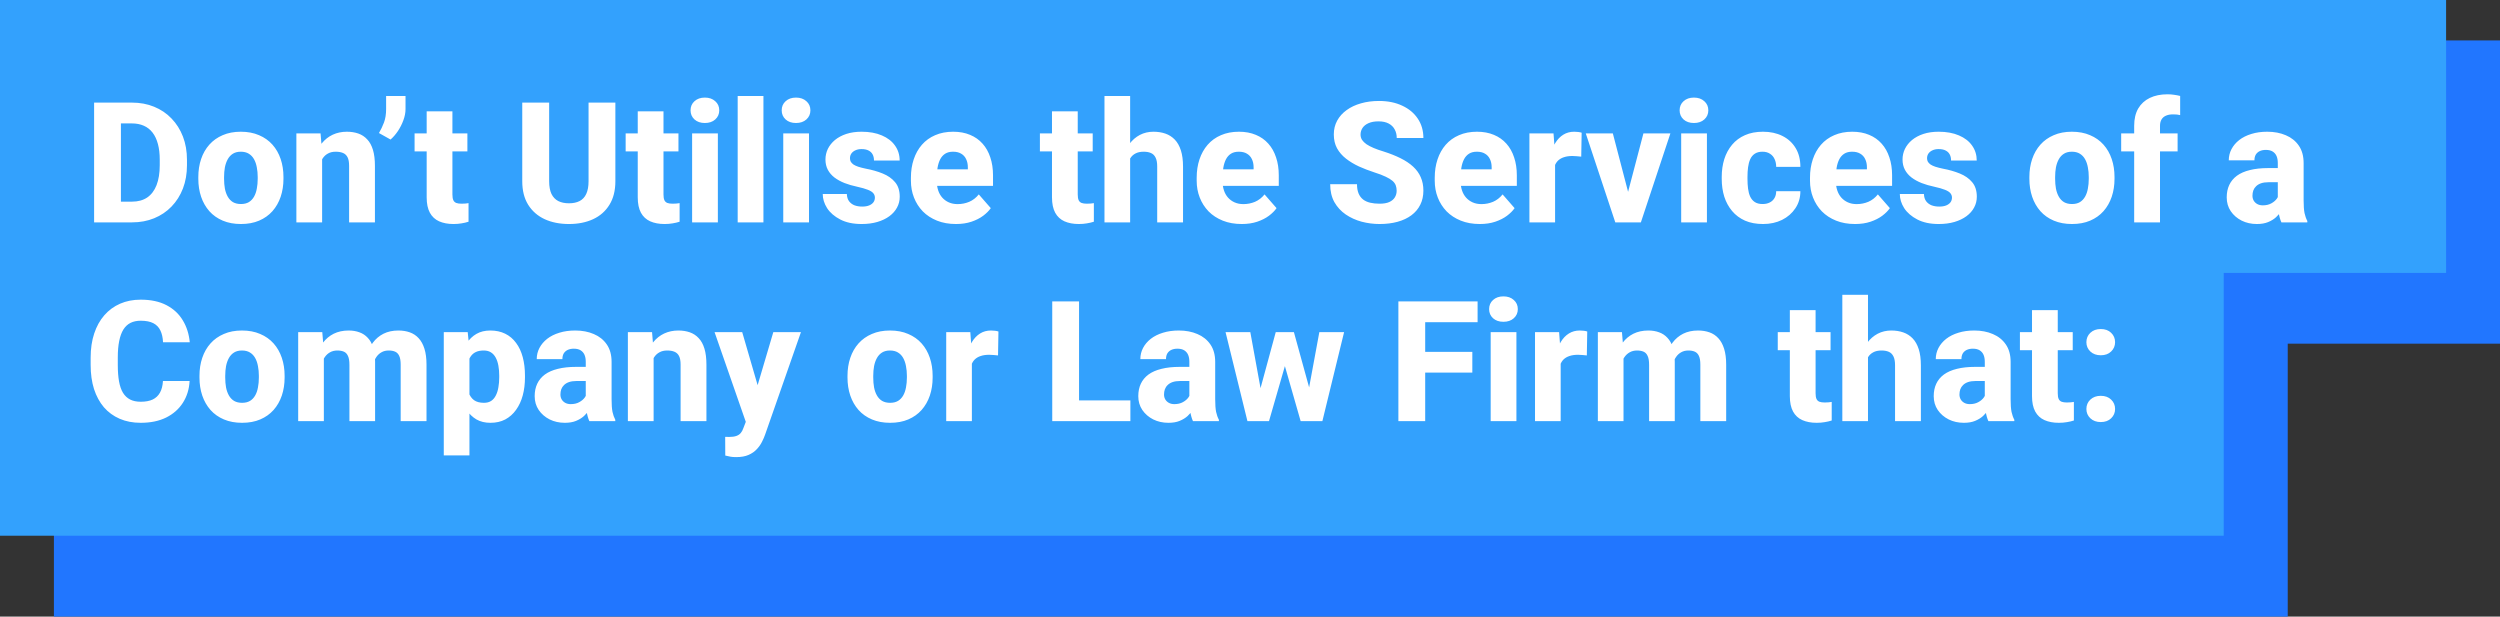
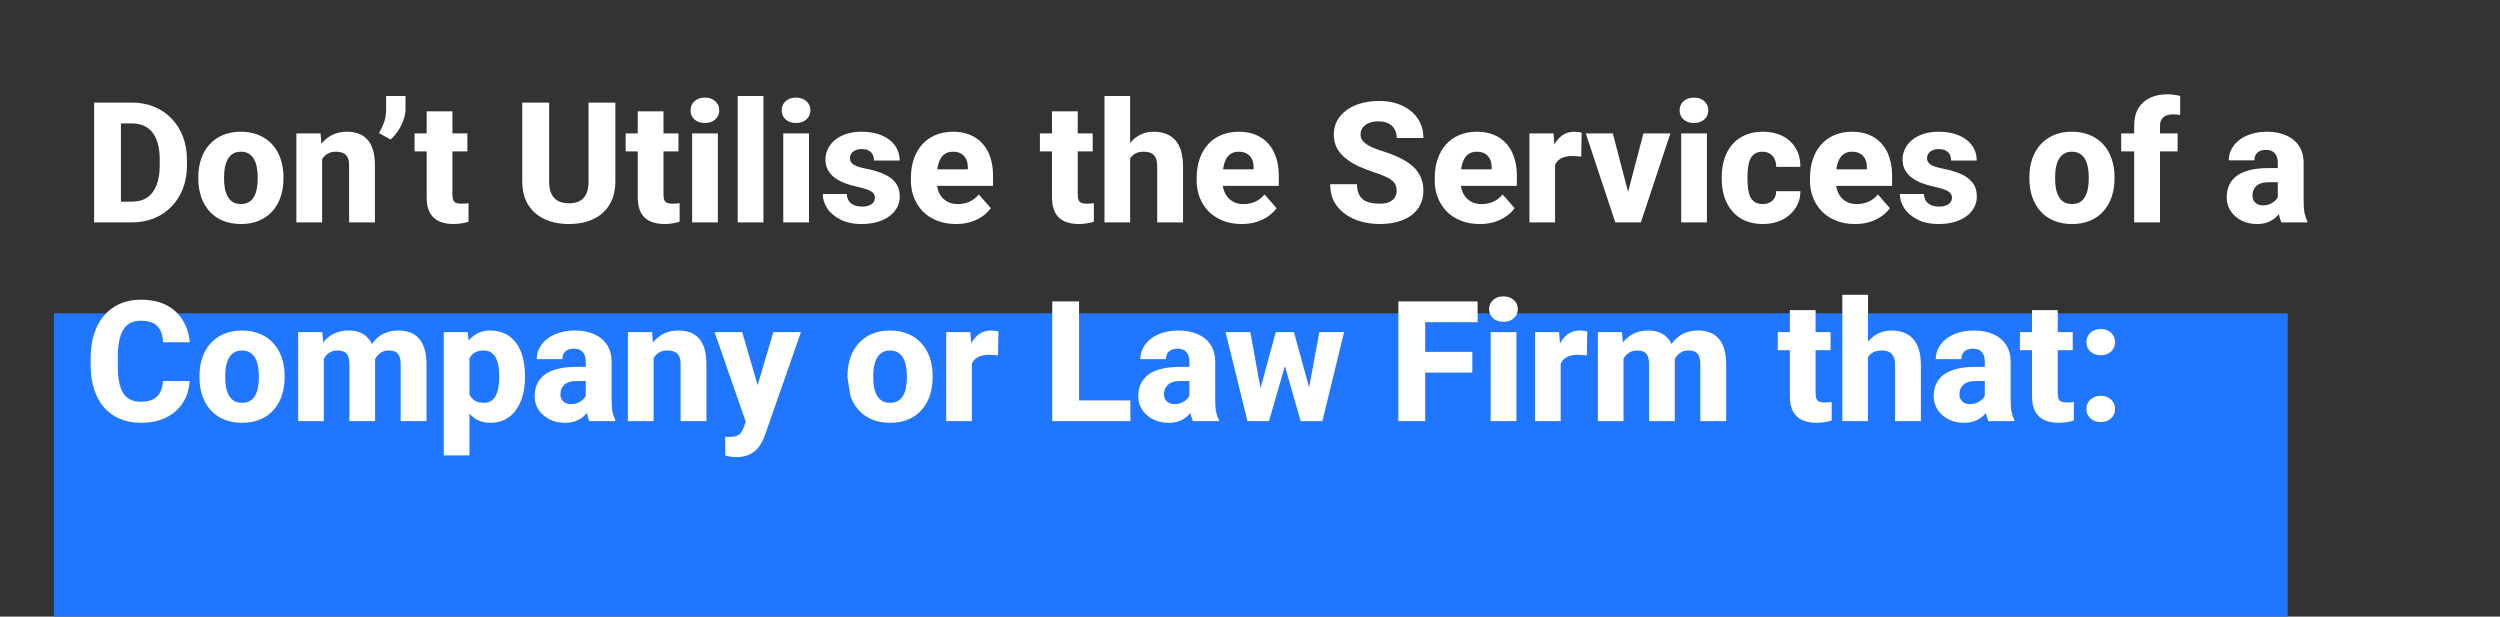
<svg xmlns="http://www.w3.org/2000/svg" width="742" height="183" viewBox="0 0 742 183" fill="none">
  <rect x="0" y="0" width="742" height="183" fill="#333333" stroke="none" />
-   <rect x="154" y="12" width="588" height="90" fill="#2176FF" />
  <rect x="16" y="93" width="663" height="90" fill="#2176FF" />
-   <rect width="726" height="81" fill="#33A1FD" />
-   <rect y="78" width="660" height="81" fill="#33A1FD" />
-   <path d="M39.185 66H31.372L31.421 59.848H39.185C40.959 59.848 42.456 59.441 43.677 58.627C44.898 57.797 45.825 56.576 46.46 54.965C47.095 53.337 47.412 51.36 47.412 49.032V47.397C47.412 45.639 47.233 44.092 46.875 42.758C46.517 41.407 45.988 40.276 45.288 39.364C44.588 38.453 43.717 37.769 42.676 37.313C41.65 36.858 40.47 36.63 39.136 36.63H31.226V30.453H39.136C41.545 30.453 43.742 30.86 45.727 31.674C47.73 32.488 49.455 33.651 50.903 35.165C52.368 36.679 53.499 38.469 54.297 40.536C55.094 42.603 55.493 44.906 55.493 47.445V49.032C55.493 51.555 55.094 53.858 54.297 55.941C53.499 58.008 52.368 59.799 50.903 61.312C49.455 62.81 47.738 63.965 45.752 64.779C43.766 65.593 41.577 66 39.185 66ZM35.889 30.453V66H27.93V30.453H35.889ZM58.862 53.06V52.548C58.862 50.611 59.139 48.829 59.692 47.201C60.246 45.557 61.06 44.133 62.134 42.929C63.208 41.724 64.526 40.788 66.089 40.121C67.651 39.438 69.442 39.096 71.46 39.096C73.511 39.096 75.317 39.438 76.88 40.121C78.459 40.788 79.785 41.724 80.859 42.929C81.934 44.133 82.747 45.557 83.301 47.201C83.854 48.829 84.131 50.611 84.131 52.548V53.06C84.131 54.981 83.854 56.763 83.301 58.407C82.747 60.035 81.934 61.459 80.859 62.68C79.785 63.884 78.467 64.82 76.904 65.487C75.342 66.155 73.543 66.488 71.509 66.488C69.491 66.488 67.692 66.155 66.113 65.487C64.534 64.82 63.208 63.884 62.134 62.68C61.06 61.459 60.246 60.035 59.692 58.407C59.139 56.763 58.862 54.981 58.862 53.06ZM66.504 52.548V53.06C66.504 54.102 66.585 55.079 66.748 55.99C66.927 56.902 67.212 57.699 67.603 58.383C67.993 59.066 68.506 59.603 69.141 59.994C69.792 60.368 70.581 60.556 71.509 60.556C72.436 60.556 73.218 60.368 73.853 59.994C74.487 59.603 75 59.066 75.391 58.383C75.781 57.699 76.058 56.902 76.221 55.99C76.4 55.079 76.489 54.102 76.489 53.06V52.548C76.489 51.523 76.4 50.562 76.221 49.667C76.058 48.755 75.781 47.95 75.391 47.25C75 46.55 74.479 46.005 73.828 45.614C73.193 45.224 72.404 45.028 71.46 45.028C70.549 45.028 69.775 45.224 69.141 45.614C68.506 46.005 67.993 46.55 67.603 47.25C67.212 47.95 66.927 48.755 66.748 49.667C66.585 50.562 66.504 51.523 66.504 52.548ZM95.606 45.224V66H87.964V39.584H95.142L95.606 45.224ZM94.605 51.864L92.7 51.913C92.7 49.927 92.944 48.145 93.433 46.566C93.921 44.988 94.613 43.645 95.508 42.538C96.419 41.415 97.502 40.56 98.755 39.975C100.024 39.389 101.424 39.096 102.954 39.096C104.191 39.096 105.322 39.275 106.348 39.633C107.373 39.991 108.252 40.569 108.984 41.366C109.733 42.148 110.303 43.189 110.693 44.491C111.084 45.777 111.279 47.364 111.279 49.252V66H103.613V49.227C103.613 48.121 103.459 47.266 103.149 46.664C102.84 46.062 102.384 45.639 101.782 45.395C101.196 45.15 100.48 45.028 99.634 45.028C98.739 45.028 97.974 45.207 97.339 45.565C96.704 45.907 96.183 46.387 95.776 47.006C95.37 47.624 95.068 48.349 94.873 49.179C94.694 50.009 94.605 50.904 94.605 51.864ZM120.361 28.5V32.357C120.361 33.432 120.15 34.538 119.727 35.678C119.32 36.801 118.783 37.867 118.115 38.876C117.448 39.869 116.715 40.715 115.918 41.415L112.476 39.486C113.045 38.526 113.542 37.484 113.965 36.361C114.388 35.222 114.6 33.887 114.6 32.357V28.5H120.361ZM138.721 39.584V44.931H123.047V39.584H138.721ZM126.636 33.041H134.277V57.724C134.277 58.456 134.367 59.018 134.546 59.408C134.725 59.799 135.018 60.075 135.425 60.238C135.832 60.385 136.353 60.458 136.987 60.458C137.443 60.458 137.834 60.442 138.159 60.409C138.485 60.377 138.786 60.336 139.062 60.287V65.805C138.411 66.016 137.72 66.179 136.987 66.293C136.255 66.423 135.457 66.488 134.595 66.488C132.951 66.488 131.527 66.22 130.322 65.683C129.134 65.145 128.223 64.299 127.588 63.144C126.953 61.972 126.636 60.45 126.636 58.578V33.041ZM174.683 30.453H182.642V53.793C182.642 56.56 182.056 58.887 180.884 60.775C179.728 62.663 178.117 64.088 176.05 65.048C173.983 66.008 171.59 66.488 168.872 66.488C166.138 66.488 163.729 66.008 161.646 65.048C159.578 64.088 157.951 62.663 156.763 60.775C155.591 58.887 155.005 56.56 155.005 53.793V30.453H162.988V53.793C162.988 55.323 163.216 56.576 163.672 57.553C164.144 58.513 164.819 59.221 165.698 59.677C166.577 60.116 167.635 60.336 168.872 60.336C170.109 60.336 171.159 60.116 172.021 59.677C172.9 59.221 173.56 58.513 173.999 57.553C174.455 56.576 174.683 55.323 174.683 53.793V30.453ZM201.367 39.584V44.931H185.693V39.584H201.367ZM189.282 33.041H196.924V57.724C196.924 58.456 197.013 59.018 197.192 59.408C197.371 59.799 197.664 60.075 198.071 60.238C198.478 60.385 198.999 60.458 199.634 60.458C200.09 60.458 200.48 60.442 200.806 60.409C201.131 60.377 201.432 60.336 201.709 60.287V65.805C201.058 66.016 200.366 66.179 199.634 66.293C198.901 66.423 198.104 66.488 197.241 66.488C195.597 66.488 194.173 66.22 192.969 65.683C191.781 65.145 190.869 64.299 190.234 63.144C189.6 61.972 189.282 60.45 189.282 58.578V33.041ZM213.062 39.584V66H205.42V39.584H213.062ZM204.956 32.748C204.956 31.641 205.347 30.738 206.128 30.038C206.909 29.322 207.935 28.964 209.204 28.964C210.474 28.964 211.499 29.322 212.28 30.038C213.078 30.738 213.477 31.641 213.477 32.748C213.477 33.839 213.078 34.742 212.28 35.458C211.499 36.158 210.474 36.508 209.204 36.508C207.935 36.508 206.909 36.158 206.128 35.458C205.347 34.742 204.956 33.839 204.956 32.748ZM226.587 28.5V66H218.945V28.5H226.587ZM240.112 39.584V66H232.471V39.584H240.112ZM232.007 32.748C232.007 31.641 232.397 30.738 233.179 30.038C233.96 29.322 234.985 28.964 236.255 28.964C237.524 28.964 238.55 29.322 239.331 30.038C240.129 30.738 240.527 31.641 240.527 32.748C240.527 33.839 240.129 34.742 239.331 35.458C238.55 36.158 237.524 36.508 236.255 36.508C234.985 36.508 233.96 36.158 233.179 35.458C232.397 34.742 232.007 33.839 232.007 32.748ZM259.668 58.651C259.668 58.163 259.513 57.732 259.204 57.357C258.911 56.983 258.374 56.641 257.593 56.332C256.828 56.023 255.745 55.714 254.346 55.404C253.027 55.128 251.799 54.77 250.659 54.33C249.52 53.874 248.527 53.329 247.681 52.694C246.834 52.043 246.175 51.278 245.703 50.399C245.231 49.504 244.995 48.487 244.995 47.348C244.995 46.241 245.231 45.191 245.703 44.198C246.191 43.205 246.891 42.327 247.803 41.562C248.73 40.797 249.854 40.194 251.172 39.755C252.507 39.315 254.02 39.096 255.713 39.096C258.04 39.096 260.05 39.462 261.743 40.194C263.436 40.91 264.738 41.92 265.649 43.222C266.561 44.508 267.017 45.98 267.017 47.641H259.399C259.399 46.957 259.269 46.363 259.009 45.858C258.748 45.354 258.35 44.963 257.812 44.687C257.275 44.394 256.567 44.247 255.688 44.247C255.005 44.247 254.403 44.369 253.882 44.613C253.377 44.841 252.979 45.158 252.686 45.565C252.409 45.972 252.271 46.444 252.271 46.981C252.271 47.356 252.352 47.698 252.515 48.007C252.694 48.3 252.962 48.577 253.32 48.837C253.695 49.081 254.175 49.301 254.761 49.496C255.363 49.691 256.095 49.879 256.958 50.058C258.797 50.399 260.474 50.88 261.987 51.498C263.517 52.117 264.738 52.971 265.649 54.062C266.577 55.152 267.041 56.592 267.041 58.383C267.041 59.555 266.772 60.629 266.235 61.605C265.715 62.582 264.958 63.437 263.965 64.169C262.972 64.901 261.784 65.471 260.4 65.878C259.017 66.285 257.454 66.488 255.713 66.488C253.223 66.488 251.115 66.041 249.39 65.145C247.664 64.25 246.362 63.127 245.483 61.776C244.621 60.409 244.189 59.009 244.189 57.577H251.343C251.375 58.456 251.595 59.172 252.002 59.726C252.425 60.279 252.97 60.686 253.638 60.946C254.305 61.19 255.054 61.312 255.884 61.312C256.714 61.312 257.406 61.199 257.959 60.971C258.512 60.743 258.936 60.434 259.229 60.043C259.521 59.636 259.668 59.172 259.668 58.651ZM283.74 66.488C281.641 66.488 279.761 66.155 278.101 65.487C276.44 64.82 275.033 63.9 273.877 62.728C272.738 61.54 271.867 60.173 271.265 58.627C270.662 57.081 270.361 55.429 270.361 53.671V52.743C270.361 50.774 270.638 48.959 271.191 47.299C271.745 45.639 272.55 44.198 273.608 42.977C274.683 41.741 276.001 40.788 277.563 40.121C279.126 39.438 280.908 39.096 282.91 39.096C284.782 39.096 286.45 39.405 287.915 40.023C289.38 40.626 290.617 41.496 291.626 42.636C292.635 43.759 293.4 45.118 293.921 46.713C294.458 48.292 294.727 50.066 294.727 52.035V55.16H273.438V50.253H287.256V49.667C287.256 48.739 287.085 47.925 286.743 47.226C286.418 46.526 285.929 45.989 285.278 45.614C284.644 45.224 283.838 45.028 282.861 45.028C281.934 45.028 281.16 45.224 280.542 45.614C279.924 46.005 279.427 46.558 279.053 47.274C278.695 47.974 278.434 48.796 278.271 49.74C278.109 50.668 278.027 51.669 278.027 52.743V53.671C278.027 54.696 278.166 55.632 278.442 56.478C278.719 57.325 279.126 58.049 279.663 58.651C280.2 59.254 280.851 59.726 281.616 60.067C282.381 60.409 283.252 60.58 284.229 60.58C285.433 60.58 286.58 60.352 287.671 59.897C288.761 59.425 289.705 58.692 290.503 57.699L294.067 61.776C293.53 62.558 292.773 63.315 291.797 64.047C290.837 64.763 289.681 65.349 288.33 65.805C286.979 66.26 285.449 66.488 283.74 66.488ZM324.316 39.584V44.931H308.643V39.584H324.316ZM312.231 33.041H319.873V57.724C319.873 58.456 319.963 59.018 320.142 59.408C320.321 59.799 320.614 60.075 321.021 60.238C321.427 60.385 321.948 60.458 322.583 60.458C323.039 60.458 323.429 60.442 323.755 60.409C324.08 60.377 324.382 60.336 324.658 60.287V65.805C324.007 66.016 323.315 66.179 322.583 66.293C321.851 66.423 321.053 66.488 320.19 66.488C318.547 66.488 317.122 66.22 315.918 65.683C314.73 65.145 313.818 64.299 313.184 63.144C312.549 61.972 312.231 60.45 312.231 58.578V33.041ZM335.425 28.5V66H327.808V28.5H335.425ZM334.424 51.864L332.52 51.913C332.52 50.058 332.747 48.357 333.203 46.81C333.675 45.248 334.342 43.889 335.205 42.733C336.068 41.578 337.101 40.683 338.306 40.048C339.526 39.413 340.869 39.096 342.334 39.096C343.636 39.096 344.824 39.283 345.898 39.657C346.973 40.032 347.9 40.626 348.682 41.44C349.463 42.253 350.065 43.319 350.488 44.638C350.911 45.956 351.123 47.559 351.123 49.447V66H343.457V49.398C343.457 48.275 343.294 47.397 342.969 46.762C342.66 46.127 342.204 45.679 341.602 45.419C341.016 45.158 340.299 45.028 339.453 45.028C338.46 45.028 337.638 45.207 336.987 45.565C336.336 45.907 335.824 46.387 335.449 47.006C335.075 47.624 334.806 48.349 334.644 49.179C334.497 50.009 334.424 50.904 334.424 51.864ZM368.555 66.488C366.455 66.488 364.575 66.155 362.915 65.487C361.255 64.82 359.847 63.9 358.691 62.728C357.552 61.54 356.681 60.173 356.079 58.627C355.477 57.081 355.176 55.429 355.176 53.671V52.743C355.176 50.774 355.452 48.959 356.006 47.299C356.559 45.639 357.365 44.198 358.423 42.977C359.497 41.741 360.815 40.788 362.378 40.121C363.94 39.438 365.723 39.096 367.725 39.096C369.596 39.096 371.265 39.405 372.729 40.023C374.194 40.626 375.431 41.496 376.44 42.636C377.45 43.759 378.215 45.118 378.735 46.713C379.272 48.292 379.541 50.066 379.541 52.035V55.16H358.252V50.253H372.07V49.667C372.07 48.739 371.899 47.925 371.558 47.226C371.232 46.526 370.744 45.989 370.093 45.614C369.458 45.224 368.652 45.028 367.676 45.028C366.748 45.028 365.975 45.224 365.356 45.614C364.738 46.005 364.242 46.558 363.867 47.274C363.509 47.974 363.249 48.796 363.086 49.74C362.923 50.668 362.842 51.669 362.842 52.743V53.671C362.842 54.696 362.98 55.632 363.257 56.478C363.534 57.325 363.94 58.049 364.478 58.651C365.015 59.254 365.666 59.726 366.431 60.067C367.196 60.409 368.066 60.58 369.043 60.58C370.247 60.58 371.395 60.352 372.485 59.897C373.576 59.425 374.52 58.692 375.317 57.699L378.882 61.776C378.345 62.558 377.588 63.315 376.611 64.047C375.651 64.763 374.495 65.349 373.145 65.805C371.794 66.26 370.264 66.488 368.555 66.488ZM414.526 56.625C414.526 56.023 414.437 55.486 414.258 55.014C414.079 54.525 413.753 54.078 413.281 53.671C412.809 53.264 412.142 52.857 411.279 52.45C410.417 52.027 409.285 51.596 407.886 51.156C406.291 50.635 404.769 50.05 403.32 49.398C401.888 48.731 400.61 47.958 399.487 47.079C398.364 46.2 397.477 45.175 396.826 44.003C396.191 42.831 395.874 41.464 395.874 39.901C395.874 38.388 396.208 37.02 396.875 35.8C397.542 34.579 398.478 33.537 399.683 32.675C400.887 31.796 402.303 31.129 403.931 30.673C405.558 30.201 407.349 29.965 409.302 29.965C411.906 29.965 414.193 30.429 416.162 31.356C418.148 32.268 419.694 33.554 420.801 35.214C421.908 36.858 422.461 38.77 422.461 40.951H414.551C414.551 39.991 414.347 39.145 413.94 38.412C413.55 37.663 412.948 37.078 412.134 36.654C411.336 36.231 410.335 36.02 409.131 36.02C407.959 36.02 406.974 36.199 406.177 36.557C405.396 36.898 404.801 37.37 404.395 37.973C404.004 38.575 403.809 39.234 403.809 39.95C403.809 40.52 403.955 41.041 404.248 41.513C404.557 41.968 404.997 42.4 405.566 42.807C406.152 43.197 406.868 43.572 407.715 43.93C408.561 44.288 409.53 44.63 410.62 44.955C412.524 45.557 414.209 46.225 415.674 46.957C417.155 47.69 418.4 48.52 419.409 49.447C420.418 50.375 421.175 51.425 421.68 52.597C422.201 53.769 422.461 55.095 422.461 56.576C422.461 58.155 422.152 59.555 421.533 60.775C420.931 61.996 420.052 63.038 418.896 63.9C417.757 64.747 416.39 65.39 414.795 65.829C413.2 66.269 411.418 66.488 409.448 66.488C407.658 66.488 405.892 66.26 404.15 65.805C402.409 65.333 400.83 64.617 399.414 63.656C398.014 62.696 396.891 61.475 396.045 59.994C395.215 58.497 394.8 56.723 394.8 54.672H402.759C402.759 55.746 402.913 56.658 403.223 57.406C403.532 58.139 403.971 58.733 404.541 59.188C405.127 59.644 405.835 59.97 406.665 60.165C407.495 60.36 408.423 60.458 409.448 60.458C410.636 60.458 411.597 60.295 412.329 59.97C413.078 59.628 413.631 59.164 413.989 58.578C414.347 57.992 414.526 57.341 414.526 56.625ZM439.209 66.488C437.109 66.488 435.229 66.155 433.569 65.487C431.909 64.82 430.501 63.9 429.346 62.728C428.206 61.54 427.336 60.173 426.733 58.627C426.131 57.081 425.83 55.429 425.83 53.671V52.743C425.83 50.774 426.107 48.959 426.66 47.299C427.214 45.639 428.019 44.198 429.077 42.977C430.151 41.741 431.47 40.788 433.032 40.121C434.595 39.438 436.377 39.096 438.379 39.096C440.251 39.096 441.919 39.405 443.384 40.023C444.849 40.626 446.086 41.496 447.095 42.636C448.104 43.759 448.869 45.118 449.39 46.713C449.927 48.292 450.195 50.066 450.195 52.035V55.16H428.906V50.253H442.725V49.667C442.725 48.739 442.554 47.925 442.212 47.226C441.886 46.526 441.398 45.989 440.747 45.614C440.112 45.224 439.307 45.028 438.33 45.028C437.402 45.028 436.629 45.224 436.011 45.614C435.392 46.005 434.896 46.558 434.521 47.274C434.163 47.974 433.903 48.796 433.74 49.74C433.577 50.668 433.496 51.669 433.496 52.743V53.671C433.496 54.696 433.634 55.632 433.911 56.478C434.188 57.325 434.595 58.049 435.132 58.651C435.669 59.254 436.32 59.726 437.085 60.067C437.85 60.409 438.721 60.58 439.697 60.58C440.902 60.58 442.049 60.352 443.14 59.897C444.23 59.425 445.174 58.692 445.972 57.699L449.536 61.776C448.999 62.558 448.242 63.315 447.266 64.047C446.305 64.763 445.15 65.349 443.799 65.805C442.448 66.26 440.918 66.488 439.209 66.488ZM461.548 45.736V66H453.931V39.584H461.084L461.548 45.736ZM469.434 39.389L469.312 46.493C468.986 46.444 468.563 46.404 468.042 46.371C467.521 46.322 467.074 46.298 466.699 46.298C465.723 46.298 464.876 46.42 464.16 46.664C463.46 46.892 462.874 47.234 462.402 47.69C461.947 48.145 461.605 48.715 461.377 49.398C461.149 50.066 461.035 50.839 461.035 51.718L459.595 51.01C459.595 49.268 459.766 47.673 460.107 46.225C460.449 44.776 460.946 43.523 461.597 42.465C462.248 41.391 463.045 40.56 463.989 39.975C464.933 39.389 466.007 39.096 467.212 39.096C467.603 39.096 468.001 39.12 468.408 39.169C468.815 39.218 469.157 39.291 469.434 39.389ZM482.251 60.605L487.769 39.584H495.776L487.012 66H482.202L482.251 60.605ZM478.687 39.584L484.18 60.629L484.229 66H479.419L470.654 39.584H478.687ZM506.616 39.584V66H498.975V39.584H506.616ZM498.511 32.748C498.511 31.641 498.901 30.738 499.683 30.038C500.464 29.322 501.489 28.964 502.759 28.964C504.028 28.964 505.054 29.322 505.835 30.038C506.632 30.738 507.031 31.641 507.031 32.748C507.031 33.839 506.632 34.742 505.835 35.458C505.054 36.158 504.028 36.508 502.759 36.508C501.489 36.508 500.464 36.158 499.683 35.458C498.901 34.742 498.511 33.839 498.511 32.748ZM523.145 60.556C523.958 60.556 524.666 60.401 525.269 60.092C525.871 59.783 526.335 59.351 526.66 58.798C527.002 58.228 527.173 57.545 527.173 56.747H534.351C534.351 58.668 533.854 60.36 532.861 61.825C531.885 63.29 530.566 64.438 528.906 65.268C527.246 66.081 525.374 66.488 523.291 66.488C521.24 66.488 519.45 66.155 517.92 65.487C516.39 64.804 515.112 63.852 514.087 62.631C513.062 61.41 512.288 59.994 511.768 58.383C511.263 56.755 511.011 54.997 511.011 53.109V52.475C511.011 50.603 511.263 48.853 511.768 47.226C512.288 45.598 513.062 44.174 514.087 42.953C515.112 41.732 516.382 40.788 517.896 40.121C519.425 39.438 521.216 39.096 523.267 39.096C525.431 39.096 527.344 39.511 529.004 40.341C530.68 41.171 531.991 42.367 532.935 43.93C533.879 45.476 534.351 47.34 534.351 49.52H527.173C527.173 48.674 527.018 47.917 526.709 47.25C526.416 46.566 525.96 46.029 525.342 45.639C524.74 45.232 523.991 45.028 523.096 45.028C522.168 45.028 521.403 45.232 520.801 45.639C520.215 46.029 519.767 46.575 519.458 47.274C519.149 47.974 518.937 48.772 518.823 49.667C518.709 50.546 518.652 51.482 518.652 52.475V53.109C518.652 54.118 518.709 55.079 518.823 55.99C518.937 56.885 519.149 57.675 519.458 58.358C519.784 59.042 520.239 59.579 520.825 59.97C521.411 60.36 522.184 60.556 523.145 60.556ZM550.586 66.488C548.486 66.488 546.606 66.155 544.946 65.487C543.286 64.82 541.878 63.9 540.723 62.728C539.583 61.54 538.713 60.173 538.11 58.627C537.508 57.081 537.207 55.429 537.207 53.671V52.743C537.207 50.774 537.484 48.959 538.037 47.299C538.59 45.639 539.396 44.198 540.454 42.977C541.528 41.741 542.847 40.788 544.409 40.121C545.972 39.438 547.754 39.096 549.756 39.096C551.628 39.096 553.296 39.405 554.761 40.023C556.226 40.626 557.463 41.496 558.472 42.636C559.481 43.759 560.246 45.118 560.767 46.713C561.304 48.292 561.572 50.066 561.572 52.035V55.16H540.283V50.253H554.102V49.667C554.102 48.739 553.931 47.925 553.589 47.226C553.263 46.526 552.775 45.989 552.124 45.614C551.489 45.224 550.684 45.028 549.707 45.028C548.779 45.028 548.006 45.224 547.388 45.614C546.769 46.005 546.273 46.558 545.898 47.274C545.54 47.974 545.28 48.796 545.117 49.74C544.954 50.668 544.873 51.669 544.873 52.743V53.671C544.873 54.696 545.011 55.632 545.288 56.478C545.565 57.325 545.972 58.049 546.509 58.651C547.046 59.254 547.697 59.726 548.462 60.067C549.227 60.409 550.098 60.58 551.074 60.58C552.279 60.58 553.426 60.352 554.517 59.897C555.607 59.425 556.551 58.692 557.349 57.699L560.913 61.776C560.376 62.558 559.619 63.315 558.643 64.047C557.682 64.763 556.527 65.349 555.176 65.805C553.825 66.26 552.295 66.488 550.586 66.488ZM579.346 58.651C579.346 58.163 579.191 57.732 578.882 57.357C578.589 56.983 578.052 56.641 577.271 56.332C576.506 56.023 575.423 55.714 574.023 55.404C572.705 55.128 571.476 54.77 570.337 54.33C569.198 53.874 568.205 53.329 567.358 52.694C566.512 52.043 565.853 51.278 565.381 50.399C564.909 49.504 564.673 48.487 564.673 47.348C564.673 46.241 564.909 45.191 565.381 44.198C565.869 43.205 566.569 42.327 567.48 41.562C568.408 40.797 569.531 40.194 570.85 39.755C572.184 39.315 573.698 39.096 575.391 39.096C577.718 39.096 579.728 39.462 581.421 40.194C583.114 40.91 584.416 41.92 585.327 43.222C586.239 44.508 586.694 45.98 586.694 47.641H579.077C579.077 46.957 578.947 46.363 578.687 45.858C578.426 45.354 578.027 44.963 577.49 44.687C576.953 44.394 576.245 44.247 575.366 44.247C574.683 44.247 574.08 44.369 573.56 44.613C573.055 44.841 572.656 45.158 572.363 45.565C572.087 45.972 571.948 46.444 571.948 46.981C571.948 47.356 572.03 47.698 572.192 48.007C572.371 48.3 572.64 48.577 572.998 48.837C573.372 49.081 573.853 49.301 574.438 49.496C575.041 49.691 575.773 49.879 576.636 50.058C578.475 50.399 580.151 50.88 581.665 51.498C583.195 52.117 584.416 52.971 585.327 54.062C586.255 55.152 586.719 56.592 586.719 58.383C586.719 59.555 586.45 60.629 585.913 61.605C585.392 62.582 584.635 63.437 583.643 64.169C582.65 64.901 581.462 65.471 580.078 65.878C578.695 66.285 577.132 66.488 575.391 66.488C572.9 66.488 570.793 66.041 569.067 65.145C567.342 64.25 566.04 63.127 565.161 61.776C564.299 60.409 563.867 59.009 563.867 57.577H571.021C571.053 58.456 571.273 59.172 571.68 59.726C572.103 60.279 572.648 60.686 573.315 60.946C573.983 61.19 574.731 61.312 575.562 61.312C576.392 61.312 577.083 61.199 577.637 60.971C578.19 60.743 578.613 60.434 578.906 60.043C579.199 59.636 579.346 59.172 579.346 58.651ZM602.319 53.06V52.548C602.319 50.611 602.596 48.829 603.149 47.201C603.703 45.557 604.517 44.133 605.591 42.929C606.665 41.724 607.983 40.788 609.546 40.121C611.108 39.438 612.899 39.096 614.917 39.096C616.968 39.096 618.774 39.438 620.337 40.121C621.916 40.788 623.242 41.724 624.316 42.929C625.391 44.133 626.204 45.557 626.758 47.201C627.311 48.829 627.588 50.611 627.588 52.548V53.06C627.588 54.981 627.311 56.763 626.758 58.407C626.204 60.035 625.391 61.459 624.316 62.68C623.242 63.884 621.924 64.82 620.361 65.487C618.799 66.155 617 66.488 614.966 66.488C612.948 66.488 611.149 66.155 609.57 65.487C607.992 64.82 606.665 63.884 605.591 62.68C604.517 61.459 603.703 60.035 603.149 58.407C602.596 56.763 602.319 54.981 602.319 53.06ZM609.961 52.548V53.06C609.961 54.102 610.042 55.079 610.205 55.99C610.384 56.902 610.669 57.699 611.06 58.383C611.45 59.066 611.963 59.603 612.598 59.994C613.249 60.368 614.038 60.556 614.966 60.556C615.894 60.556 616.675 60.368 617.31 59.994C617.944 59.603 618.457 59.066 618.848 58.383C619.238 57.699 619.515 56.902 619.678 55.99C619.857 55.079 619.946 54.102 619.946 53.06V52.548C619.946 51.523 619.857 50.562 619.678 49.667C619.515 48.755 619.238 47.95 618.848 47.25C618.457 46.55 617.936 46.005 617.285 45.614C616.65 45.224 615.861 45.028 614.917 45.028C614.006 45.028 613.232 45.224 612.598 45.614C611.963 46.005 611.45 46.55 611.06 47.25C610.669 47.95 610.384 48.755 610.205 49.667C610.042 50.562 609.961 51.523 609.961 52.548ZM641.089 66H633.423V37.338C633.423 35.303 633.822 33.594 634.619 32.211C635.433 30.828 636.58 29.778 638.062 29.061C639.543 28.345 641.292 27.987 643.311 27.987C644.01 27.987 644.661 28.036 645.264 28.134C645.882 28.215 646.484 28.329 647.07 28.476V34.164C646.761 34.083 646.444 34.026 646.118 33.993C645.793 33.961 645.402 33.944 644.946 33.944C644.132 33.944 643.433 34.075 642.847 34.335C642.277 34.579 641.838 34.962 641.528 35.482C641.235 35.987 641.089 36.605 641.089 37.338V66ZM646.313 39.584V44.931H629.565V39.584H646.313ZM676.05 59.701V48.373C676.05 47.575 675.928 46.892 675.684 46.322C675.439 45.753 675.057 45.305 674.536 44.98C674.015 44.654 673.34 44.491 672.51 44.491C671.81 44.491 671.2 44.613 670.679 44.857C670.174 45.102 669.784 45.452 669.507 45.907C669.246 46.363 669.116 46.925 669.116 47.592H661.499C661.499 46.404 661.768 45.297 662.305 44.272C662.842 43.246 663.607 42.343 664.6 41.562C665.609 40.78 666.813 40.178 668.213 39.755C669.613 39.315 671.183 39.096 672.925 39.096C674.992 39.096 676.831 39.446 678.442 40.145C680.07 40.829 681.356 41.863 682.3 43.246C683.244 44.613 683.716 46.339 683.716 48.422V59.481C683.716 61.077 683.805 62.33 683.984 63.241C684.18 64.136 684.456 64.918 684.814 65.585V66H677.124C676.766 65.235 676.497 64.291 676.318 63.168C676.139 62.029 676.05 60.873 676.05 59.701ZM677.002 49.887L677.051 54.086H673.267C672.42 54.086 671.688 54.192 671.069 54.403C670.467 54.615 669.979 54.908 669.604 55.282C669.23 55.64 668.953 56.063 668.774 56.552C668.612 57.024 668.53 57.545 668.53 58.114C668.53 58.651 668.66 59.14 668.921 59.579C669.181 60.002 669.539 60.336 669.995 60.58C670.451 60.824 670.98 60.946 671.582 60.946C672.575 60.946 673.421 60.751 674.121 60.36C674.837 59.97 675.391 59.498 675.781 58.944C676.172 58.375 676.367 57.846 676.367 57.357L678.198 60.531C677.905 61.182 677.547 61.858 677.124 62.558C676.701 63.241 676.164 63.884 675.513 64.486C674.862 65.072 674.072 65.552 673.145 65.927C672.233 66.301 671.134 66.488 669.849 66.488C668.188 66.488 666.683 66.155 665.332 65.487C663.981 64.804 662.899 63.868 662.085 62.68C661.287 61.492 660.889 60.124 660.889 58.578C660.889 57.195 661.141 55.966 661.646 54.892C662.15 53.817 662.907 52.906 663.916 52.157C664.941 51.408 666.227 50.847 667.773 50.473C669.32 50.082 671.126 49.887 673.193 49.887H677.002ZM48.364 113.086H56.274C56.144 115.527 55.477 117.684 54.273 119.556C53.084 121.411 51.432 122.868 49.316 123.926C47.2 124.967 44.686 125.488 41.773 125.488C39.445 125.488 37.362 125.09 35.523 124.292C33.683 123.494 32.121 122.355 30.835 120.874C29.565 119.377 28.589 117.578 27.905 115.479C27.238 113.363 26.904 110.978 26.904 108.325V106.152C26.904 103.499 27.254 101.115 27.954 98.999C28.654 96.883 29.655 95.076 30.957 93.579C32.259 92.082 33.822 90.934 35.645 90.137C37.467 89.339 39.502 88.94 41.748 88.94C44.775 88.94 47.331 89.486 49.414 90.576C51.497 91.667 53.109 93.164 54.248 95.068C55.404 96.973 56.095 99.145 56.323 101.587H48.389C48.324 100.203 48.063 99.04 47.607 98.096C47.152 97.135 46.452 96.411 45.508 95.923C44.564 95.435 43.31 95.19 41.748 95.19C40.609 95.19 39.608 95.402 38.745 95.825C37.899 96.248 37.191 96.908 36.621 97.803C36.068 98.698 35.653 99.837 35.376 101.221C35.099 102.588 34.961 104.215 34.961 106.104V108.325C34.961 110.197 35.083 111.816 35.327 113.184C35.571 114.551 35.962 115.682 36.499 116.577C37.052 117.472 37.76 118.14 38.623 118.579C39.486 119.019 40.535 119.238 41.773 119.238C43.188 119.238 44.368 119.019 45.312 118.579C46.257 118.123 46.981 117.44 47.485 116.528C47.99 115.617 48.283 114.469 48.364 113.086ZM59.204 112.061V111.548C59.204 109.611 59.481 107.829 60.034 106.201C60.588 104.557 61.401 103.133 62.476 101.929C63.55 100.724 64.868 99.788 66.431 99.121C67.993 98.438 69.784 98.096 71.802 98.096C73.853 98.096 75.659 98.438 77.222 99.121C78.8 99.788 80.127 100.724 81.201 101.929C82.275 103.133 83.089 104.557 83.643 106.201C84.196 107.829 84.473 109.611 84.473 111.548V112.061C84.473 113.981 84.196 115.763 83.643 117.407C83.089 119.035 82.275 120.459 81.201 121.68C80.127 122.884 78.809 123.82 77.246 124.487C75.684 125.155 73.885 125.488 71.851 125.488C69.832 125.488 68.034 125.155 66.455 124.487C64.876 123.82 63.55 122.884 62.476 121.68C61.401 120.459 60.588 119.035 60.034 117.407C59.481 115.763 59.204 113.981 59.204 112.061ZM66.846 111.548V112.061C66.846 113.102 66.927 114.079 67.09 114.99C67.269 115.902 67.554 116.699 67.944 117.383C68.335 118.066 68.848 118.604 69.482 118.994C70.133 119.368 70.923 119.556 71.851 119.556C72.778 119.556 73.56 119.368 74.194 118.994C74.829 118.604 75.342 118.066 75.732 117.383C76.123 116.699 76.4 115.902 76.562 114.99C76.742 114.079 76.831 113.102 76.831 112.061V111.548C76.831 110.522 76.742 109.562 76.562 108.667C76.4 107.756 76.123 106.95 75.732 106.25C75.342 105.55 74.821 105.005 74.17 104.614C73.535 104.224 72.746 104.028 71.802 104.028C70.89 104.028 70.117 104.224 69.482 104.614C68.848 105.005 68.335 105.55 67.944 106.25C67.554 106.95 67.269 107.756 67.09 108.667C66.927 109.562 66.846 110.522 66.846 111.548ZM96.118 104.126V125H88.501V98.584H95.654L96.118 104.126ZM95.142 110.864L93.213 110.913C93.213 109.058 93.433 107.357 93.872 105.811C94.328 104.248 94.987 102.889 95.85 101.733C96.712 100.578 97.778 99.683 99.048 99.048C100.334 98.413 101.815 98.096 103.491 98.096C104.663 98.096 105.729 98.275 106.689 98.633C107.65 98.975 108.472 99.52 109.155 100.269C109.855 101.001 110.392 101.961 110.767 103.149C111.141 104.321 111.328 105.729 111.328 107.373V125H103.711V108.301C103.711 107.129 103.564 106.242 103.271 105.64C102.995 105.021 102.588 104.598 102.051 104.37C101.514 104.142 100.871 104.028 100.122 104.028C99.308 104.028 98.584 104.207 97.949 104.565C97.331 104.907 96.81 105.387 96.387 106.006C95.963 106.624 95.646 107.349 95.435 108.179C95.239 109.009 95.142 109.904 95.142 110.864ZM110.547 110.474L108.13 110.669C108.13 108.879 108.341 107.218 108.765 105.688C109.188 104.159 109.823 102.832 110.669 101.709C111.515 100.57 112.565 99.683 113.818 99.048C115.088 98.413 116.561 98.096 118.237 98.096C119.474 98.096 120.597 98.275 121.606 98.633C122.632 98.991 123.511 99.569 124.243 100.366C124.992 101.164 125.57 102.214 125.977 103.516C126.383 104.801 126.587 106.38 126.587 108.252V125H118.921V108.252C118.921 107.096 118.774 106.217 118.481 105.615C118.205 105.013 117.798 104.598 117.261 104.37C116.74 104.142 116.113 104.028 115.381 104.028C114.567 104.028 113.859 104.199 113.257 104.541C112.655 104.867 112.15 105.322 111.743 105.908C111.336 106.478 111.035 107.153 110.84 107.935C110.645 108.716 110.547 109.562 110.547 110.474ZM139.331 103.662V135.156H131.714V98.584H138.818L139.331 103.662ZM155.811 111.499V112.012C155.811 113.932 155.591 115.715 155.151 117.358C154.712 118.986 154.053 120.41 153.174 121.631C152.311 122.852 151.245 123.804 149.976 124.487C148.706 125.155 147.233 125.488 145.557 125.488C143.962 125.488 142.578 125.155 141.406 124.487C140.251 123.804 139.274 122.86 138.477 121.655C137.695 120.435 137.061 119.043 136.572 117.48C136.1 115.902 135.734 114.217 135.474 112.427V111.426C135.734 109.521 136.108 107.756 136.597 106.128C137.085 104.5 137.72 103.092 138.501 101.904C139.282 100.7 140.251 99.764 141.406 99.097C142.562 98.429 143.937 98.096 145.532 98.096C147.192 98.096 148.665 98.413 149.951 99.048C151.237 99.683 152.311 100.594 153.174 101.782C154.053 102.954 154.712 104.362 155.151 106.006C155.591 107.65 155.811 109.481 155.811 111.499ZM148.169 112.012V111.499C148.169 110.425 148.088 109.44 147.925 108.545C147.762 107.633 147.502 106.844 147.144 106.177C146.785 105.493 146.313 104.964 145.728 104.59C145.142 104.215 144.425 104.028 143.579 104.028C142.668 104.028 141.895 104.175 141.26 104.468C140.625 104.761 140.112 105.192 139.722 105.762C139.331 106.315 139.046 106.999 138.867 107.812C138.704 108.626 138.615 109.554 138.599 110.596V113.281C138.615 114.502 138.786 115.592 139.111 116.553C139.453 117.497 139.982 118.237 140.698 118.774C141.431 119.295 142.407 119.556 143.628 119.556C144.491 119.556 145.207 119.368 145.776 118.994C146.362 118.604 146.826 118.058 147.168 117.358C147.526 116.659 147.778 115.853 147.925 114.941C148.088 114.03 148.169 113.053 148.169 112.012ZM173.853 118.701V107.373C173.853 106.576 173.73 105.892 173.486 105.322C173.242 104.753 172.86 104.305 172.339 103.979C171.818 103.654 171.143 103.491 170.312 103.491C169.613 103.491 169.002 103.613 168.481 103.857C167.977 104.102 167.586 104.451 167.31 104.907C167.049 105.363 166.919 105.924 166.919 106.592H159.302C159.302 105.404 159.57 104.297 160.107 103.271C160.645 102.246 161.41 101.343 162.402 100.562C163.411 99.78 164.616 99.178 166.016 98.755C167.415 98.315 168.986 98.096 170.728 98.096C172.795 98.096 174.634 98.446 176.245 99.145C177.873 99.829 179.159 100.863 180.103 102.246C181.047 103.613 181.519 105.339 181.519 107.422V118.481C181.519 120.076 181.608 121.33 181.787 122.241C181.982 123.136 182.259 123.918 182.617 124.585V125H174.927C174.569 124.235 174.3 123.291 174.121 122.168C173.942 121.029 173.853 119.873 173.853 118.701ZM174.805 108.887L174.854 113.086H171.069C170.223 113.086 169.491 113.192 168.872 113.403C168.27 113.615 167.782 113.908 167.407 114.282C167.033 114.64 166.756 115.063 166.577 115.552C166.414 116.024 166.333 116.545 166.333 117.114C166.333 117.651 166.463 118.14 166.724 118.579C166.984 119.002 167.342 119.336 167.798 119.58C168.254 119.824 168.783 119.946 169.385 119.946C170.378 119.946 171.224 119.751 171.924 119.36C172.64 118.97 173.193 118.498 173.584 117.944C173.975 117.375 174.17 116.846 174.17 116.357L176.001 119.531C175.708 120.182 175.35 120.858 174.927 121.558C174.504 122.241 173.966 122.884 173.315 123.486C172.664 124.072 171.875 124.552 170.947 124.927C170.036 125.301 168.937 125.488 167.651 125.488C165.991 125.488 164.486 125.155 163.135 124.487C161.784 123.804 160.701 122.868 159.888 121.68C159.09 120.492 158.691 119.124 158.691 117.578C158.691 116.195 158.944 114.966 159.448 113.892C159.953 112.817 160.71 111.906 161.719 111.157C162.744 110.409 164.03 109.847 165.576 109.473C167.122 109.082 168.929 108.887 170.996 108.887H174.805ZM193.994 104.224V125H186.353V98.584H193.53L193.994 104.224ZM192.993 110.864L191.089 110.913C191.089 108.927 191.333 107.145 191.821 105.566C192.31 103.988 193.001 102.645 193.896 101.538C194.808 100.415 195.89 99.561 197.144 98.975C198.413 98.389 199.813 98.096 201.343 98.096C202.58 98.096 203.711 98.275 204.736 98.633C205.762 98.991 206.641 99.569 207.373 100.366C208.122 101.147 208.691 102.189 209.082 103.491C209.473 104.777 209.668 106.364 209.668 108.252V125H202.002V108.228C202.002 107.121 201.847 106.266 201.538 105.664C201.229 105.062 200.773 104.639 200.171 104.395C199.585 104.15 198.869 104.028 198.022 104.028C197.127 104.028 196.362 104.207 195.728 104.565C195.093 104.907 194.572 105.387 194.165 106.006C193.758 106.624 193.457 107.349 193.262 108.179C193.083 109.009 192.993 109.904 192.993 110.864ZM222.607 121.948L229.517 98.584H237.72L227.1 128.955C226.872 129.622 226.562 130.339 226.172 131.104C225.798 131.868 225.285 132.601 224.634 133.301C223.999 134.001 223.185 134.57 222.192 135.01C221.2 135.449 219.979 135.669 218.53 135.669C217.798 135.669 217.228 135.628 216.821 135.547C216.431 135.482 215.91 135.368 215.259 135.205L215.234 129.663C215.446 129.663 215.633 129.663 215.796 129.663C215.975 129.679 216.154 129.688 216.333 129.688C217.244 129.688 217.977 129.59 218.53 129.395C219.1 129.199 219.539 128.906 219.849 128.516C220.174 128.141 220.435 127.661 220.63 127.075L222.607 121.948ZM220.288 98.584L225.757 117.383L226.685 125.464L221.533 125.732L212.085 98.584H220.288ZM251.538 112.061V111.548C251.538 109.611 251.815 107.829 252.368 106.201C252.922 104.557 253.735 103.133 254.81 101.929C255.884 100.724 257.202 99.788 258.765 99.121C260.327 98.438 262.118 98.096 264.136 98.096C266.187 98.096 267.993 98.438 269.556 99.121C271.134 99.788 272.461 100.724 273.535 101.929C274.609 103.133 275.423 104.557 275.977 106.201C276.53 107.829 276.807 109.611 276.807 111.548V112.061C276.807 113.981 276.53 115.763 275.977 117.407C275.423 119.035 274.609 120.459 273.535 121.68C272.461 122.884 271.143 123.82 269.58 124.487C268.018 125.155 266.219 125.488 264.185 125.488C262.166 125.488 260.368 125.155 258.789 124.487C257.21 123.82 255.884 122.884 254.81 121.68C253.735 120.459 252.922 119.035 252.368 117.407C251.815 115.763 251.538 113.981 251.538 112.061ZM259.18 111.548V112.061C259.18 113.102 259.261 114.079 259.424 114.99C259.603 115.902 259.888 116.699 260.278 117.383C260.669 118.066 261.182 118.604 261.816 118.994C262.467 119.368 263.257 119.556 264.185 119.556C265.112 119.556 265.894 119.368 266.528 118.994C267.163 118.604 267.676 118.066 268.066 117.383C268.457 116.699 268.734 115.902 268.896 114.99C269.076 114.079 269.165 113.102 269.165 112.061V111.548C269.165 110.522 269.076 109.562 268.896 108.667C268.734 107.756 268.457 106.95 268.066 106.25C267.676 105.55 267.155 105.005 266.504 104.614C265.869 104.224 265.08 104.028 264.136 104.028C263.224 104.028 262.451 104.224 261.816 104.614C261.182 105.005 260.669 105.55 260.278 106.25C259.888 106.95 259.603 107.756 259.424 108.667C259.261 109.562 259.18 110.522 259.18 111.548ZM288.452 104.736V125H280.835V98.584H287.988L288.452 104.736ZM296.338 98.389L296.216 105.493C295.89 105.444 295.467 105.404 294.946 105.371C294.425 105.322 293.978 105.298 293.604 105.298C292.627 105.298 291.781 105.42 291.064 105.664C290.365 105.892 289.779 106.234 289.307 106.689C288.851 107.145 288.509 107.715 288.281 108.398C288.053 109.066 287.939 109.839 287.939 110.718L286.499 110.01C286.499 108.268 286.67 106.673 287.012 105.225C287.354 103.776 287.85 102.523 288.501 101.465C289.152 100.391 289.95 99.561 290.894 98.975C291.838 98.389 292.912 98.096 294.116 98.096C294.507 98.096 294.906 98.12 295.312 98.169C295.719 98.218 296.061 98.291 296.338 98.389ZM335.498 118.848V125H317.554V118.848H335.498ZM320.264 89.453V125H312.305V89.453H320.264ZM353.003 118.701V107.373C353.003 106.576 352.881 105.892 352.637 105.322C352.393 104.753 352.01 104.305 351.489 103.979C350.968 103.654 350.293 103.491 349.463 103.491C348.763 103.491 348.153 103.613 347.632 103.857C347.127 104.102 346.737 104.451 346.46 104.907C346.2 105.363 346.069 105.924 346.069 106.592H338.452C338.452 105.404 338.721 104.297 339.258 103.271C339.795 102.246 340.56 101.343 341.553 100.562C342.562 99.78 343.766 99.178 345.166 98.755C346.566 98.315 348.136 98.096 349.878 98.096C351.945 98.096 353.784 98.446 355.396 99.145C357.023 99.829 358.309 100.863 359.253 102.246C360.197 103.613 360.669 105.339 360.669 107.422V118.481C360.669 120.076 360.758 121.33 360.938 122.241C361.133 123.136 361.41 123.918 361.768 124.585V125H354.077C353.719 124.235 353.451 123.291 353.271 122.168C353.092 121.029 353.003 119.873 353.003 118.701ZM353.955 108.887L354.004 113.086H350.22C349.373 113.086 348.641 113.192 348.022 113.403C347.42 113.615 346.932 113.908 346.558 114.282C346.183 114.64 345.907 115.063 345.728 115.552C345.565 116.024 345.483 116.545 345.483 117.114C345.483 117.651 345.614 118.14 345.874 118.579C346.134 119.002 346.493 119.336 346.948 119.58C347.404 119.824 347.933 119.946 348.535 119.946C349.528 119.946 350.374 119.751 351.074 119.36C351.79 118.97 352.344 118.498 352.734 117.944C353.125 117.375 353.32 116.846 353.32 116.357L355.151 119.531C354.858 120.182 354.5 120.858 354.077 121.558C353.654 122.241 353.117 122.884 352.466 123.486C351.815 124.072 351.025 124.552 350.098 124.927C349.186 125.301 348.088 125.488 346.802 125.488C345.142 125.488 343.636 125.155 342.285 124.487C340.934 123.804 339.852 122.868 339.038 121.68C338.241 120.492 337.842 119.124 337.842 117.578C337.842 116.195 338.094 114.966 338.599 113.892C339.103 112.817 339.86 111.906 340.869 111.157C341.895 110.409 343.18 109.847 344.727 109.473C346.273 109.082 348.079 108.887 350.146 108.887H353.955ZM373.462 117.651L378.638 98.584H383.447L381.812 107.08L376.636 125H372.705L373.462 117.651ZM371.094 98.584L374.561 117.578L374.927 125H370.239L363.745 98.584H371.094ZM388.135 117.212L391.577 98.584H398.926L392.48 125H387.793L388.135 117.212ZM384.033 98.584L389.258 117.554L390.015 125H386.035L380.908 107.104L379.346 98.584H384.033ZM422.998 89.453V125H415.039V89.453H422.998ZM436.987 104.443V110.596H420.776V104.443H436.987ZM438.55 89.453V95.63H420.776V89.453H438.55ZM450.073 98.584V125H442.432V98.584H450.073ZM441.968 91.748C441.968 90.641 442.358 89.738 443.14 89.038C443.921 88.322 444.946 87.964 446.216 87.964C447.485 87.964 448.511 88.322 449.292 89.038C450.09 89.738 450.488 90.641 450.488 91.748C450.488 92.838 450.09 93.742 449.292 94.458C448.511 95.158 447.485 95.508 446.216 95.508C444.946 95.508 443.921 95.158 443.14 94.458C442.358 93.742 441.968 92.838 441.968 91.748ZM463.208 104.736V125H455.591V98.584H462.744L463.208 104.736ZM471.094 98.389L470.972 105.493C470.646 105.444 470.223 105.404 469.702 105.371C469.181 105.322 468.734 105.298 468.359 105.298C467.383 105.298 466.536 105.42 465.82 105.664C465.12 105.892 464.535 106.234 464.062 106.689C463.607 107.145 463.265 107.715 463.037 108.398C462.809 109.066 462.695 109.839 462.695 110.718L461.255 110.01C461.255 108.268 461.426 106.673 461.768 105.225C462.109 103.776 462.606 102.523 463.257 101.465C463.908 100.391 464.705 99.561 465.649 98.975C466.593 98.389 467.668 98.096 468.872 98.096C469.263 98.096 469.661 98.12 470.068 98.169C470.475 98.218 470.817 98.291 471.094 98.389ZM481.86 104.126V125H474.243V98.584H481.396L481.86 104.126ZM480.884 110.864L478.955 110.913C478.955 109.058 479.175 107.357 479.614 105.811C480.07 104.248 480.729 102.889 481.592 101.733C482.454 100.578 483.521 99.683 484.79 99.048C486.076 98.413 487.557 98.096 489.233 98.096C490.405 98.096 491.471 98.275 492.432 98.633C493.392 98.975 494.214 99.52 494.897 100.269C495.597 101.001 496.134 101.961 496.509 103.149C496.883 104.321 497.07 105.729 497.07 107.373V125H489.453V108.301C489.453 107.129 489.307 106.242 489.014 105.64C488.737 105.021 488.33 104.598 487.793 104.37C487.256 104.142 486.613 104.028 485.864 104.028C485.05 104.028 484.326 104.207 483.691 104.565C483.073 104.907 482.552 105.387 482.129 106.006C481.706 106.624 481.388 107.349 481.177 108.179C480.981 109.009 480.884 109.904 480.884 110.864ZM496.289 110.474L493.872 110.669C493.872 108.879 494.084 107.218 494.507 105.688C494.93 104.159 495.565 102.832 496.411 101.709C497.257 100.57 498.307 99.683 499.561 99.048C500.83 98.413 502.303 98.096 503.979 98.096C505.216 98.096 506.34 98.275 507.349 98.633C508.374 98.991 509.253 99.569 509.985 100.366C510.734 101.164 511.312 102.214 511.719 103.516C512.126 104.801 512.329 106.38 512.329 108.252V125H504.663V108.252C504.663 107.096 504.517 106.217 504.224 105.615C503.947 105.013 503.54 104.598 503.003 104.37C502.482 104.142 501.855 104.028 501.123 104.028C500.309 104.028 499.601 104.199 498.999 104.541C498.397 104.867 497.892 105.322 497.485 105.908C497.078 106.478 496.777 107.153 496.582 107.935C496.387 108.716 496.289 109.562 496.289 110.474ZM543.311 98.584V103.931H527.637V98.584H543.311ZM531.226 92.041H538.867V116.724C538.867 117.456 538.957 118.018 539.136 118.408C539.315 118.799 539.608 119.076 540.015 119.238C540.422 119.385 540.942 119.458 541.577 119.458C542.033 119.458 542.424 119.442 542.749 119.409C543.075 119.377 543.376 119.336 543.652 119.287V124.805C543.001 125.016 542.31 125.179 541.577 125.293C540.845 125.423 540.047 125.488 539.185 125.488C537.541 125.488 536.117 125.22 534.912 124.683C533.724 124.146 532.812 123.299 532.178 122.144C531.543 120.972 531.226 119.45 531.226 117.578V92.041ZM554.419 87.5V125H546.802V87.5H554.419ZM553.418 110.864L551.514 110.913C551.514 109.058 551.742 107.357 552.197 105.811C552.669 104.248 553.337 102.889 554.199 101.733C555.062 100.578 556.095 99.683 557.3 99.048C558.521 98.413 559.863 98.096 561.328 98.096C562.63 98.096 563.818 98.283 564.893 98.657C565.967 99.032 566.895 99.626 567.676 100.439C568.457 101.253 569.059 102.319 569.482 103.638C569.906 104.956 570.117 106.559 570.117 108.447V125H562.451V108.398C562.451 107.275 562.288 106.396 561.963 105.762C561.654 105.127 561.198 104.679 560.596 104.419C560.01 104.159 559.294 104.028 558.447 104.028C557.454 104.028 556.632 104.207 555.981 104.565C555.33 104.907 554.818 105.387 554.443 106.006C554.069 106.624 553.8 107.349 553.638 108.179C553.491 109.009 553.418 109.904 553.418 110.864ZM589.087 118.701V107.373C589.087 106.576 588.965 105.892 588.721 105.322C588.477 104.753 588.094 104.305 587.573 103.979C587.052 103.654 586.377 103.491 585.547 103.491C584.847 103.491 584.237 103.613 583.716 103.857C583.211 104.102 582.821 104.451 582.544 104.907C582.284 105.363 582.153 105.924 582.153 106.592H574.536C574.536 105.404 574.805 104.297 575.342 103.271C575.879 102.246 576.644 101.343 577.637 100.562C578.646 99.78 579.85 99.178 581.25 98.755C582.65 98.315 584.22 98.096 585.962 98.096C588.029 98.096 589.868 98.446 591.479 99.145C593.107 99.829 594.393 100.863 595.337 102.246C596.281 103.613 596.753 105.339 596.753 107.422V118.481C596.753 120.076 596.842 121.33 597.021 122.241C597.217 123.136 597.493 123.918 597.852 124.585V125H590.161C589.803 124.235 589.535 123.291 589.355 122.168C589.176 121.029 589.087 119.873 589.087 118.701ZM590.039 108.887L590.088 113.086H586.304C585.457 113.086 584.725 113.192 584.106 113.403C583.504 113.615 583.016 113.908 582.642 114.282C582.267 114.64 581.991 115.063 581.812 115.552C581.649 116.024 581.567 116.545 581.567 117.114C581.567 117.651 581.698 118.14 581.958 118.579C582.218 119.002 582.576 119.336 583.032 119.58C583.488 119.824 584.017 119.946 584.619 119.946C585.612 119.946 586.458 119.751 587.158 119.36C587.874 118.97 588.428 118.498 588.818 117.944C589.209 117.375 589.404 116.846 589.404 116.357L591.235 119.531C590.942 120.182 590.584 120.858 590.161 121.558C589.738 122.241 589.201 122.884 588.55 123.486C587.899 124.072 587.109 124.552 586.182 124.927C585.27 125.301 584.172 125.488 582.886 125.488C581.226 125.488 579.72 125.155 578.369 124.487C577.018 123.804 575.936 122.868 575.122 121.68C574.325 120.492 573.926 119.124 573.926 117.578C573.926 116.195 574.178 114.966 574.683 113.892C575.187 112.817 575.944 111.906 576.953 111.157C577.979 110.409 579.264 109.847 580.811 109.473C582.357 109.082 584.163 108.887 586.23 108.887H590.039ZM615.186 98.584V103.931H599.512V98.584H615.186ZM603.101 92.041H610.742V116.724C610.742 117.456 610.832 118.018 611.011 118.408C611.19 118.799 611.483 119.076 611.89 119.238C612.297 119.385 612.817 119.458 613.452 119.458C613.908 119.458 614.299 119.442 614.624 119.409C614.95 119.377 615.251 119.336 615.527 119.287V124.805C614.876 125.016 614.185 125.179 613.452 125.293C612.72 125.423 611.922 125.488 611.06 125.488C609.416 125.488 607.992 125.22 606.787 124.683C605.599 124.146 604.688 123.299 604.053 122.144C603.418 120.972 603.101 119.45 603.101 117.578V92.041ZM619.238 121.387C619.238 120.28 619.629 119.352 620.41 118.604C621.208 117.855 622.241 117.48 623.511 117.48C624.797 117.48 625.822 117.855 626.587 118.604C627.368 119.352 627.759 120.28 627.759 121.387C627.759 122.477 627.368 123.397 626.587 124.146C625.822 124.894 624.797 125.269 623.511 125.269C622.241 125.269 621.208 124.894 620.41 124.146C619.629 123.397 619.238 122.477 619.238 121.387ZM619.238 101.562C619.238 100.456 619.629 99.528 620.41 98.779C621.208 98.031 622.241 97.656 623.511 97.656C624.797 97.656 625.822 98.031 626.587 98.779C627.368 99.528 627.759 100.456 627.759 101.562C627.759 102.653 627.368 103.573 626.587 104.321C625.822 105.07 624.797 105.444 623.511 105.444C622.241 105.444 621.208 105.07 620.41 104.321C619.629 103.573 619.238 102.653 619.238 101.562Z" fill="white" />
+   <path d="M39.185 66H31.372L31.421 59.848H39.185C40.959 59.848 42.456 59.441 43.677 58.627C44.898 57.797 45.825 56.576 46.46 54.965C47.095 53.337 47.412 51.36 47.412 49.032V47.397C47.412 45.639 47.233 44.092 46.875 42.758C46.517 41.407 45.988 40.276 45.288 39.364C44.588 38.453 43.717 37.769 42.676 37.313C41.65 36.858 40.47 36.63 39.136 36.63H31.226V30.453H39.136C41.545 30.453 43.742 30.86 45.727 31.674C47.73 32.488 49.455 33.651 50.903 35.165C52.368 36.679 53.499 38.469 54.297 40.536C55.094 42.603 55.493 44.906 55.493 47.445V49.032C55.493 51.555 55.094 53.858 54.297 55.941C53.499 58.008 52.368 59.799 50.903 61.312C49.455 62.81 47.738 63.965 45.752 64.779C43.766 65.593 41.577 66 39.185 66ZM35.889 30.453V66H27.93V30.453H35.889ZM58.862 53.06V52.548C58.862 50.611 59.139 48.829 59.692 47.201C60.246 45.557 61.06 44.133 62.134 42.929C63.208 41.724 64.526 40.788 66.089 40.121C67.651 39.438 69.442 39.096 71.46 39.096C73.511 39.096 75.317 39.438 76.88 40.121C78.459 40.788 79.785 41.724 80.859 42.929C81.934 44.133 82.747 45.557 83.301 47.201C83.854 48.829 84.131 50.611 84.131 52.548V53.06C84.131 54.981 83.854 56.763 83.301 58.407C82.747 60.035 81.934 61.459 80.859 62.68C79.785 63.884 78.467 64.82 76.904 65.487C75.342 66.155 73.543 66.488 71.509 66.488C69.491 66.488 67.692 66.155 66.113 65.487C64.534 64.82 63.208 63.884 62.134 62.68C61.06 61.459 60.246 60.035 59.692 58.407C59.139 56.763 58.862 54.981 58.862 53.06ZM66.504 52.548V53.06C66.504 54.102 66.585 55.079 66.748 55.99C66.927 56.902 67.212 57.699 67.603 58.383C67.993 59.066 68.506 59.603 69.141 59.994C69.792 60.368 70.581 60.556 71.509 60.556C72.436 60.556 73.218 60.368 73.853 59.994C74.487 59.603 75 59.066 75.391 58.383C75.781 57.699 76.058 56.902 76.221 55.99C76.4 55.079 76.489 54.102 76.489 53.06V52.548C76.489 51.523 76.4 50.562 76.221 49.667C76.058 48.755 75.781 47.95 75.391 47.25C75 46.55 74.479 46.005 73.828 45.614C73.193 45.224 72.404 45.028 71.46 45.028C70.549 45.028 69.775 45.224 69.141 45.614C68.506 46.005 67.993 46.55 67.603 47.25C67.212 47.95 66.927 48.755 66.748 49.667C66.585 50.562 66.504 51.523 66.504 52.548ZM95.606 45.224V66H87.964V39.584H95.142L95.606 45.224ZM94.605 51.864L92.7 51.913C92.7 49.927 92.944 48.145 93.433 46.566C93.921 44.988 94.613 43.645 95.508 42.538C96.419 41.415 97.502 40.56 98.755 39.975C100.024 39.389 101.424 39.096 102.954 39.096C104.191 39.096 105.322 39.275 106.348 39.633C107.373 39.991 108.252 40.569 108.984 41.366C109.733 42.148 110.303 43.189 110.693 44.491C111.084 45.777 111.279 47.364 111.279 49.252V66H103.613V49.227C103.613 48.121 103.459 47.266 103.149 46.664C102.84 46.062 102.384 45.639 101.782 45.395C101.196 45.15 100.48 45.028 99.634 45.028C98.739 45.028 97.974 45.207 97.339 45.565C96.704 45.907 96.183 46.387 95.776 47.006C95.37 47.624 95.068 48.349 94.873 49.179C94.694 50.009 94.605 50.904 94.605 51.864ZM120.361 28.5V32.357C120.361 33.432 120.15 34.538 119.727 35.678C119.32 36.801 118.783 37.867 118.115 38.876C117.448 39.869 116.715 40.715 115.918 41.415L112.476 39.486C113.045 38.526 113.542 37.484 113.965 36.361C114.388 35.222 114.6 33.887 114.6 32.357V28.5H120.361ZM138.721 39.584V44.931H123.047V39.584H138.721ZM126.636 33.041H134.277V57.724C134.277 58.456 134.367 59.018 134.546 59.408C134.725 59.799 135.018 60.075 135.425 60.238C135.832 60.385 136.353 60.458 136.987 60.458C137.443 60.458 137.834 60.442 138.159 60.409C138.485 60.377 138.786 60.336 139.062 60.287V65.805C138.411 66.016 137.72 66.179 136.987 66.293C136.255 66.423 135.457 66.488 134.595 66.488C132.951 66.488 131.527 66.22 130.322 65.683C129.134 65.145 128.223 64.299 127.588 63.144C126.953 61.972 126.636 60.45 126.636 58.578V33.041ZM174.683 30.453H182.642V53.793C182.642 56.56 182.056 58.887 180.884 60.775C179.728 62.663 178.117 64.088 176.05 65.048C173.983 66.008 171.59 66.488 168.872 66.488C166.138 66.488 163.729 66.008 161.646 65.048C159.578 64.088 157.951 62.663 156.763 60.775C155.591 58.887 155.005 56.56 155.005 53.793V30.453H162.988V53.793C162.988 55.323 163.216 56.576 163.672 57.553C164.144 58.513 164.819 59.221 165.698 59.677C166.577 60.116 167.635 60.336 168.872 60.336C170.109 60.336 171.159 60.116 172.021 59.677C172.9 59.221 173.56 58.513 173.999 57.553C174.455 56.576 174.683 55.323 174.683 53.793V30.453ZM201.367 39.584V44.931H185.693V39.584H201.367ZM189.282 33.041H196.924V57.724C196.924 58.456 197.013 59.018 197.192 59.408C197.371 59.799 197.664 60.075 198.071 60.238C198.478 60.385 198.999 60.458 199.634 60.458C200.09 60.458 200.48 60.442 200.806 60.409C201.131 60.377 201.432 60.336 201.709 60.287V65.805C201.058 66.016 200.366 66.179 199.634 66.293C198.901 66.423 198.104 66.488 197.241 66.488C195.597 66.488 194.173 66.22 192.969 65.683C191.781 65.145 190.869 64.299 190.234 63.144C189.6 61.972 189.282 60.45 189.282 58.578V33.041ZM213.062 39.584V66H205.42V39.584H213.062ZM204.956 32.748C204.956 31.641 205.347 30.738 206.128 30.038C206.909 29.322 207.935 28.964 209.204 28.964C210.474 28.964 211.499 29.322 212.28 30.038C213.078 30.738 213.477 31.641 213.477 32.748C213.477 33.839 213.078 34.742 212.28 35.458C211.499 36.158 210.474 36.508 209.204 36.508C207.935 36.508 206.909 36.158 206.128 35.458C205.347 34.742 204.956 33.839 204.956 32.748ZM226.587 28.5V66H218.945V28.5H226.587ZM240.112 39.584V66H232.471V39.584H240.112ZM232.007 32.748C232.007 31.641 232.397 30.738 233.179 30.038C233.96 29.322 234.985 28.964 236.255 28.964C237.524 28.964 238.55 29.322 239.331 30.038C240.129 30.738 240.527 31.641 240.527 32.748C240.527 33.839 240.129 34.742 239.331 35.458C238.55 36.158 237.524 36.508 236.255 36.508C234.985 36.508 233.96 36.158 233.179 35.458C232.397 34.742 232.007 33.839 232.007 32.748ZM259.668 58.651C259.668 58.163 259.513 57.732 259.204 57.357C258.911 56.983 258.374 56.641 257.593 56.332C256.828 56.023 255.745 55.714 254.346 55.404C253.027 55.128 251.799 54.77 250.659 54.33C249.52 53.874 248.527 53.329 247.681 52.694C246.834 52.043 246.175 51.278 245.703 50.399C245.231 49.504 244.995 48.487 244.995 47.348C244.995 46.241 245.231 45.191 245.703 44.198C246.191 43.205 246.891 42.327 247.803 41.562C248.73 40.797 249.854 40.194 251.172 39.755C252.507 39.315 254.02 39.096 255.713 39.096C258.04 39.096 260.05 39.462 261.743 40.194C263.436 40.91 264.738 41.92 265.649 43.222C266.561 44.508 267.017 45.98 267.017 47.641H259.399C259.399 46.957 259.269 46.363 259.009 45.858C258.748 45.354 258.35 44.963 257.812 44.687C257.275 44.394 256.567 44.247 255.688 44.247C255.005 44.247 254.403 44.369 253.882 44.613C253.377 44.841 252.979 45.158 252.686 45.565C252.409 45.972 252.271 46.444 252.271 46.981C252.271 47.356 252.352 47.698 252.515 48.007C252.694 48.3 252.962 48.577 253.32 48.837C253.695 49.081 254.175 49.301 254.761 49.496C255.363 49.691 256.095 49.879 256.958 50.058C258.797 50.399 260.474 50.88 261.987 51.498C263.517 52.117 264.738 52.971 265.649 54.062C266.577 55.152 267.041 56.592 267.041 58.383C267.041 59.555 266.772 60.629 266.235 61.605C265.715 62.582 264.958 63.437 263.965 64.169C262.972 64.901 261.784 65.471 260.4 65.878C259.017 66.285 257.454 66.488 255.713 66.488C253.223 66.488 251.115 66.041 249.39 65.145C247.664 64.25 246.362 63.127 245.483 61.776C244.621 60.409 244.189 59.009 244.189 57.577H251.343C251.375 58.456 251.595 59.172 252.002 59.726C252.425 60.279 252.97 60.686 253.638 60.946C254.305 61.19 255.054 61.312 255.884 61.312C256.714 61.312 257.406 61.199 257.959 60.971C258.512 60.743 258.936 60.434 259.229 60.043C259.521 59.636 259.668 59.172 259.668 58.651ZM283.74 66.488C281.641 66.488 279.761 66.155 278.101 65.487C276.44 64.82 275.033 63.9 273.877 62.728C272.738 61.54 271.867 60.173 271.265 58.627C270.662 57.081 270.361 55.429 270.361 53.671V52.743C270.361 50.774 270.638 48.959 271.191 47.299C271.745 45.639 272.55 44.198 273.608 42.977C274.683 41.741 276.001 40.788 277.563 40.121C279.126 39.438 280.908 39.096 282.91 39.096C284.782 39.096 286.45 39.405 287.915 40.023C289.38 40.626 290.617 41.496 291.626 42.636C292.635 43.759 293.4 45.118 293.921 46.713C294.458 48.292 294.727 50.066 294.727 52.035V55.16H273.438V50.253H287.256V49.667C287.256 48.739 287.085 47.925 286.743 47.226C286.418 46.526 285.929 45.989 285.278 45.614C284.644 45.224 283.838 45.028 282.861 45.028C281.934 45.028 281.16 45.224 280.542 45.614C279.924 46.005 279.427 46.558 279.053 47.274C278.695 47.974 278.434 48.796 278.271 49.74C278.109 50.668 278.027 51.669 278.027 52.743V53.671C278.027 54.696 278.166 55.632 278.442 56.478C278.719 57.325 279.126 58.049 279.663 58.651C280.2 59.254 280.851 59.726 281.616 60.067C282.381 60.409 283.252 60.58 284.229 60.58C285.433 60.58 286.58 60.352 287.671 59.897C288.761 59.425 289.705 58.692 290.503 57.699L294.067 61.776C293.53 62.558 292.773 63.315 291.797 64.047C290.837 64.763 289.681 65.349 288.33 65.805C286.979 66.26 285.449 66.488 283.74 66.488ZM324.316 39.584V44.931H308.643V39.584H324.316ZM312.231 33.041H319.873V57.724C319.873 58.456 319.963 59.018 320.142 59.408C320.321 59.799 320.614 60.075 321.021 60.238C321.427 60.385 321.948 60.458 322.583 60.458C323.039 60.458 323.429 60.442 323.755 60.409C324.08 60.377 324.382 60.336 324.658 60.287V65.805C324.007 66.016 323.315 66.179 322.583 66.293C321.851 66.423 321.053 66.488 320.19 66.488C318.547 66.488 317.122 66.22 315.918 65.683C314.73 65.145 313.818 64.299 313.184 63.144C312.549 61.972 312.231 60.45 312.231 58.578V33.041ZM335.425 28.5V66H327.808V28.5H335.425ZM334.424 51.864L332.52 51.913C332.52 50.058 332.747 48.357 333.203 46.81C333.675 45.248 334.342 43.889 335.205 42.733C336.068 41.578 337.101 40.683 338.306 40.048C339.526 39.413 340.869 39.096 342.334 39.096C343.636 39.096 344.824 39.283 345.898 39.657C346.973 40.032 347.9 40.626 348.682 41.44C349.463 42.253 350.065 43.319 350.488 44.638C350.911 45.956 351.123 47.559 351.123 49.447V66H343.457V49.398C343.457 48.275 343.294 47.397 342.969 46.762C342.66 46.127 342.204 45.679 341.602 45.419C341.016 45.158 340.299 45.028 339.453 45.028C338.46 45.028 337.638 45.207 336.987 45.565C336.336 45.907 335.824 46.387 335.449 47.006C335.075 47.624 334.806 48.349 334.644 49.179C334.497 50.009 334.424 50.904 334.424 51.864ZM368.555 66.488C366.455 66.488 364.575 66.155 362.915 65.487C361.255 64.82 359.847 63.9 358.691 62.728C357.552 61.54 356.681 60.173 356.079 58.627C355.477 57.081 355.176 55.429 355.176 53.671V52.743C355.176 50.774 355.452 48.959 356.006 47.299C356.559 45.639 357.365 44.198 358.423 42.977C359.497 41.741 360.815 40.788 362.378 40.121C363.94 39.438 365.723 39.096 367.725 39.096C369.596 39.096 371.265 39.405 372.729 40.023C374.194 40.626 375.431 41.496 376.44 42.636C377.45 43.759 378.215 45.118 378.735 46.713C379.272 48.292 379.541 50.066 379.541 52.035V55.16H358.252V50.253H372.07V49.667C372.07 48.739 371.899 47.925 371.558 47.226C371.232 46.526 370.744 45.989 370.093 45.614C369.458 45.224 368.652 45.028 367.676 45.028C366.748 45.028 365.975 45.224 365.356 45.614C364.738 46.005 364.242 46.558 363.867 47.274C363.509 47.974 363.249 48.796 363.086 49.74C362.923 50.668 362.842 51.669 362.842 52.743V53.671C362.842 54.696 362.98 55.632 363.257 56.478C363.534 57.325 363.94 58.049 364.478 58.651C365.015 59.254 365.666 59.726 366.431 60.067C367.196 60.409 368.066 60.58 369.043 60.58C370.247 60.58 371.395 60.352 372.485 59.897C373.576 59.425 374.52 58.692 375.317 57.699L378.882 61.776C378.345 62.558 377.588 63.315 376.611 64.047C375.651 64.763 374.495 65.349 373.145 65.805C371.794 66.26 370.264 66.488 368.555 66.488ZM414.526 56.625C414.526 56.023 414.437 55.486 414.258 55.014C414.079 54.525 413.753 54.078 413.281 53.671C412.809 53.264 412.142 52.857 411.279 52.45C410.417 52.027 409.285 51.596 407.886 51.156C406.291 50.635 404.769 50.05 403.32 49.398C401.888 48.731 400.61 47.958 399.487 47.079C398.364 46.2 397.477 45.175 396.826 44.003C396.191 42.831 395.874 41.464 395.874 39.901C395.874 38.388 396.208 37.02 396.875 35.8C397.542 34.579 398.478 33.537 399.683 32.675C400.887 31.796 402.303 31.129 403.931 30.673C405.558 30.201 407.349 29.965 409.302 29.965C411.906 29.965 414.193 30.429 416.162 31.356C418.148 32.268 419.694 33.554 420.801 35.214C421.908 36.858 422.461 38.77 422.461 40.951H414.551C414.551 39.991 414.347 39.145 413.94 38.412C413.55 37.663 412.948 37.078 412.134 36.654C411.336 36.231 410.335 36.02 409.131 36.02C407.959 36.02 406.974 36.199 406.177 36.557C405.396 36.898 404.801 37.37 404.395 37.973C404.004 38.575 403.809 39.234 403.809 39.95C403.809 40.52 403.955 41.041 404.248 41.513C404.557 41.968 404.997 42.4 405.566 42.807C406.152 43.197 406.868 43.572 407.715 43.93C408.561 44.288 409.53 44.63 410.62 44.955C412.524 45.557 414.209 46.225 415.674 46.957C417.155 47.69 418.4 48.52 419.409 49.447C420.418 50.375 421.175 51.425 421.68 52.597C422.201 53.769 422.461 55.095 422.461 56.576C422.461 58.155 422.152 59.555 421.533 60.775C420.931 61.996 420.052 63.038 418.896 63.9C417.757 64.747 416.39 65.39 414.795 65.829C413.2 66.269 411.418 66.488 409.448 66.488C407.658 66.488 405.892 66.26 404.15 65.805C402.409 65.333 400.83 64.617 399.414 63.656C398.014 62.696 396.891 61.475 396.045 59.994C395.215 58.497 394.8 56.723 394.8 54.672H402.759C402.759 55.746 402.913 56.658 403.223 57.406C403.532 58.139 403.971 58.733 404.541 59.188C405.127 59.644 405.835 59.97 406.665 60.165C407.495 60.36 408.423 60.458 409.448 60.458C410.636 60.458 411.597 60.295 412.329 59.97C413.078 59.628 413.631 59.164 413.989 58.578C414.347 57.992 414.526 57.341 414.526 56.625ZM439.209 66.488C437.109 66.488 435.229 66.155 433.569 65.487C431.909 64.82 430.501 63.9 429.346 62.728C428.206 61.54 427.336 60.173 426.733 58.627C426.131 57.081 425.83 55.429 425.83 53.671V52.743C425.83 50.774 426.107 48.959 426.66 47.299C427.214 45.639 428.019 44.198 429.077 42.977C430.151 41.741 431.47 40.788 433.032 40.121C434.595 39.438 436.377 39.096 438.379 39.096C440.251 39.096 441.919 39.405 443.384 40.023C444.849 40.626 446.086 41.496 447.095 42.636C448.104 43.759 448.869 45.118 449.39 46.713C449.927 48.292 450.195 50.066 450.195 52.035V55.16H428.906V50.253H442.725V49.667C442.725 48.739 442.554 47.925 442.212 47.226C441.886 46.526 441.398 45.989 440.747 45.614C440.112 45.224 439.307 45.028 438.33 45.028C437.402 45.028 436.629 45.224 436.011 45.614C435.392 46.005 434.896 46.558 434.521 47.274C434.163 47.974 433.903 48.796 433.74 49.74C433.577 50.668 433.496 51.669 433.496 52.743V53.671C433.496 54.696 433.634 55.632 433.911 56.478C434.188 57.325 434.595 58.049 435.132 58.651C435.669 59.254 436.32 59.726 437.085 60.067C437.85 60.409 438.721 60.58 439.697 60.58C440.902 60.58 442.049 60.352 443.14 59.897C444.23 59.425 445.174 58.692 445.972 57.699L449.536 61.776C448.999 62.558 448.242 63.315 447.266 64.047C446.305 64.763 445.15 65.349 443.799 65.805C442.448 66.26 440.918 66.488 439.209 66.488ZM461.548 45.736V66H453.931V39.584H461.084L461.548 45.736ZM469.434 39.389L469.312 46.493C468.986 46.444 468.563 46.404 468.042 46.371C467.521 46.322 467.074 46.298 466.699 46.298C465.723 46.298 464.876 46.42 464.16 46.664C463.46 46.892 462.874 47.234 462.402 47.69C461.947 48.145 461.605 48.715 461.377 49.398C461.149 50.066 461.035 50.839 461.035 51.718L459.595 51.01C459.595 49.268 459.766 47.673 460.107 46.225C460.449 44.776 460.946 43.523 461.597 42.465C462.248 41.391 463.045 40.56 463.989 39.975C464.933 39.389 466.007 39.096 467.212 39.096C467.603 39.096 468.001 39.12 468.408 39.169C468.815 39.218 469.157 39.291 469.434 39.389ZM482.251 60.605L487.769 39.584H495.776L487.012 66H482.202L482.251 60.605ZM478.687 39.584L484.18 60.629L484.229 66H479.419L470.654 39.584H478.687ZM506.616 39.584V66H498.975V39.584H506.616ZM498.511 32.748C498.511 31.641 498.901 30.738 499.683 30.038C500.464 29.322 501.489 28.964 502.759 28.964C504.028 28.964 505.054 29.322 505.835 30.038C506.632 30.738 507.031 31.641 507.031 32.748C507.031 33.839 506.632 34.742 505.835 35.458C505.054 36.158 504.028 36.508 502.759 36.508C501.489 36.508 500.464 36.158 499.683 35.458C498.901 34.742 498.511 33.839 498.511 32.748ZM523.145 60.556C523.958 60.556 524.666 60.401 525.269 60.092C525.871 59.783 526.335 59.351 526.66 58.798C527.002 58.228 527.173 57.545 527.173 56.747H534.351C534.351 58.668 533.854 60.36 532.861 61.825C531.885 63.29 530.566 64.438 528.906 65.268C527.246 66.081 525.374 66.488 523.291 66.488C521.24 66.488 519.45 66.155 517.92 65.487C516.39 64.804 515.112 63.852 514.087 62.631C513.062 61.41 512.288 59.994 511.768 58.383C511.263 56.755 511.011 54.997 511.011 53.109V52.475C511.011 50.603 511.263 48.853 511.768 47.226C512.288 45.598 513.062 44.174 514.087 42.953C515.112 41.732 516.382 40.788 517.896 40.121C519.425 39.438 521.216 39.096 523.267 39.096C525.431 39.096 527.344 39.511 529.004 40.341C530.68 41.171 531.991 42.367 532.935 43.93C533.879 45.476 534.351 47.34 534.351 49.52H527.173C527.173 48.674 527.018 47.917 526.709 47.25C526.416 46.566 525.96 46.029 525.342 45.639C524.74 45.232 523.991 45.028 523.096 45.028C522.168 45.028 521.403 45.232 520.801 45.639C520.215 46.029 519.767 46.575 519.458 47.274C519.149 47.974 518.937 48.772 518.823 49.667C518.709 50.546 518.652 51.482 518.652 52.475V53.109C518.652 54.118 518.709 55.079 518.823 55.99C518.937 56.885 519.149 57.675 519.458 58.358C519.784 59.042 520.239 59.579 520.825 59.97C521.411 60.36 522.184 60.556 523.145 60.556ZM550.586 66.488C548.486 66.488 546.606 66.155 544.946 65.487C543.286 64.82 541.878 63.9 540.723 62.728C539.583 61.54 538.713 60.173 538.11 58.627C537.508 57.081 537.207 55.429 537.207 53.671V52.743C537.207 50.774 537.484 48.959 538.037 47.299C538.59 45.639 539.396 44.198 540.454 42.977C541.528 41.741 542.847 40.788 544.409 40.121C545.972 39.438 547.754 39.096 549.756 39.096C551.628 39.096 553.296 39.405 554.761 40.023C556.226 40.626 557.463 41.496 558.472 42.636C559.481 43.759 560.246 45.118 560.767 46.713C561.304 48.292 561.572 50.066 561.572 52.035V55.16H540.283V50.253H554.102V49.667C554.102 48.739 553.931 47.925 553.589 47.226C553.263 46.526 552.775 45.989 552.124 45.614C551.489 45.224 550.684 45.028 549.707 45.028C548.779 45.028 548.006 45.224 547.388 45.614C546.769 46.005 546.273 46.558 545.898 47.274C545.54 47.974 545.28 48.796 545.117 49.74C544.954 50.668 544.873 51.669 544.873 52.743V53.671C544.873 54.696 545.011 55.632 545.288 56.478C545.565 57.325 545.972 58.049 546.509 58.651C547.046 59.254 547.697 59.726 548.462 60.067C549.227 60.409 550.098 60.58 551.074 60.58C552.279 60.58 553.426 60.352 554.517 59.897C555.607 59.425 556.551 58.692 557.349 57.699L560.913 61.776C560.376 62.558 559.619 63.315 558.643 64.047C557.682 64.763 556.527 65.349 555.176 65.805C553.825 66.26 552.295 66.488 550.586 66.488ZM579.346 58.651C579.346 58.163 579.191 57.732 578.882 57.357C578.589 56.983 578.052 56.641 577.271 56.332C576.506 56.023 575.423 55.714 574.023 55.404C572.705 55.128 571.476 54.77 570.337 54.33C569.198 53.874 568.205 53.329 567.358 52.694C566.512 52.043 565.853 51.278 565.381 50.399C564.909 49.504 564.673 48.487 564.673 47.348C564.673 46.241 564.909 45.191 565.381 44.198C565.869 43.205 566.569 42.327 567.48 41.562C568.408 40.797 569.531 40.194 570.85 39.755C572.184 39.315 573.698 39.096 575.391 39.096C577.718 39.096 579.728 39.462 581.421 40.194C583.114 40.91 584.416 41.92 585.327 43.222C586.239 44.508 586.694 45.98 586.694 47.641H579.077C579.077 46.957 578.947 46.363 578.687 45.858C578.426 45.354 578.027 44.963 577.49 44.687C576.953 44.394 576.245 44.247 575.366 44.247C574.683 44.247 574.08 44.369 573.56 44.613C573.055 44.841 572.656 45.158 572.363 45.565C572.087 45.972 571.948 46.444 571.948 46.981C571.948 47.356 572.03 47.698 572.192 48.007C572.371 48.3 572.64 48.577 572.998 48.837C573.372 49.081 573.853 49.301 574.438 49.496C575.041 49.691 575.773 49.879 576.636 50.058C578.475 50.399 580.151 50.88 581.665 51.498C583.195 52.117 584.416 52.971 585.327 54.062C586.255 55.152 586.719 56.592 586.719 58.383C586.719 59.555 586.45 60.629 585.913 61.605C585.392 62.582 584.635 63.437 583.643 64.169C582.65 64.901 581.462 65.471 580.078 65.878C578.695 66.285 577.132 66.488 575.391 66.488C572.9 66.488 570.793 66.041 569.067 65.145C567.342 64.25 566.04 63.127 565.161 61.776C564.299 60.409 563.867 59.009 563.867 57.577H571.021C571.053 58.456 571.273 59.172 571.68 59.726C572.103 60.279 572.648 60.686 573.315 60.946C573.983 61.19 574.731 61.312 575.562 61.312C576.392 61.312 577.083 61.199 577.637 60.971C578.19 60.743 578.613 60.434 578.906 60.043C579.199 59.636 579.346 59.172 579.346 58.651ZM602.319 53.06V52.548C602.319 50.611 602.596 48.829 603.149 47.201C603.703 45.557 604.517 44.133 605.591 42.929C606.665 41.724 607.983 40.788 609.546 40.121C611.108 39.438 612.899 39.096 614.917 39.096C616.968 39.096 618.774 39.438 620.337 40.121C621.916 40.788 623.242 41.724 624.316 42.929C625.391 44.133 626.204 45.557 626.758 47.201C627.311 48.829 627.588 50.611 627.588 52.548V53.06C627.588 54.981 627.311 56.763 626.758 58.407C626.204 60.035 625.391 61.459 624.316 62.68C623.242 63.884 621.924 64.82 620.361 65.487C618.799 66.155 617 66.488 614.966 66.488C612.948 66.488 611.149 66.155 609.57 65.487C607.992 64.82 606.665 63.884 605.591 62.68C604.517 61.459 603.703 60.035 603.149 58.407C602.596 56.763 602.319 54.981 602.319 53.06ZM609.961 52.548V53.06C609.961 54.102 610.042 55.079 610.205 55.99C610.384 56.902 610.669 57.699 611.06 58.383C611.45 59.066 611.963 59.603 612.598 59.994C613.249 60.368 614.038 60.556 614.966 60.556C615.894 60.556 616.675 60.368 617.31 59.994C617.944 59.603 618.457 59.066 618.848 58.383C619.238 57.699 619.515 56.902 619.678 55.99C619.857 55.079 619.946 54.102 619.946 53.06V52.548C619.946 51.523 619.857 50.562 619.678 49.667C619.515 48.755 619.238 47.95 618.848 47.25C618.457 46.55 617.936 46.005 617.285 45.614C616.65 45.224 615.861 45.028 614.917 45.028C614.006 45.028 613.232 45.224 612.598 45.614C611.963 46.005 611.45 46.55 611.06 47.25C610.669 47.95 610.384 48.755 610.205 49.667C610.042 50.562 609.961 51.523 609.961 52.548ZM641.089 66H633.423V37.338C633.423 35.303 633.822 33.594 634.619 32.211C635.433 30.828 636.58 29.778 638.062 29.061C639.543 28.345 641.292 27.987 643.311 27.987C644.01 27.987 644.661 28.036 645.264 28.134C645.882 28.215 646.484 28.329 647.07 28.476V34.164C646.761 34.083 646.444 34.026 646.118 33.993C645.793 33.961 645.402 33.944 644.946 33.944C644.132 33.944 643.433 34.075 642.847 34.335C642.277 34.579 641.838 34.962 641.528 35.482C641.235 35.987 641.089 36.605 641.089 37.338V66ZM646.313 39.584V44.931H629.565V39.584H646.313ZM676.05 59.701V48.373C676.05 47.575 675.928 46.892 675.684 46.322C675.439 45.753 675.057 45.305 674.536 44.98C674.015 44.654 673.34 44.491 672.51 44.491C671.81 44.491 671.2 44.613 670.679 44.857C670.174 45.102 669.784 45.452 669.507 45.907C669.246 46.363 669.116 46.925 669.116 47.592H661.499C661.499 46.404 661.768 45.297 662.305 44.272C662.842 43.246 663.607 42.343 664.6 41.562C665.609 40.78 666.813 40.178 668.213 39.755C669.613 39.315 671.183 39.096 672.925 39.096C674.992 39.096 676.831 39.446 678.442 40.145C680.07 40.829 681.356 41.863 682.3 43.246C683.244 44.613 683.716 46.339 683.716 48.422V59.481C683.716 61.077 683.805 62.33 683.984 63.241C684.18 64.136 684.456 64.918 684.814 65.585V66H677.124C676.766 65.235 676.497 64.291 676.318 63.168C676.139 62.029 676.05 60.873 676.05 59.701ZM677.002 49.887L677.051 54.086H673.267C672.42 54.086 671.688 54.192 671.069 54.403C670.467 54.615 669.979 54.908 669.604 55.282C669.23 55.64 668.953 56.063 668.774 56.552C668.612 57.024 668.53 57.545 668.53 58.114C668.53 58.651 668.66 59.14 668.921 59.579C669.181 60.002 669.539 60.336 669.995 60.58C670.451 60.824 670.98 60.946 671.582 60.946C672.575 60.946 673.421 60.751 674.121 60.36C674.837 59.97 675.391 59.498 675.781 58.944C676.172 58.375 676.367 57.846 676.367 57.357L678.198 60.531C677.905 61.182 677.547 61.858 677.124 62.558C676.701 63.241 676.164 63.884 675.513 64.486C674.862 65.072 674.072 65.552 673.145 65.927C672.233 66.301 671.134 66.488 669.849 66.488C668.188 66.488 666.683 66.155 665.332 65.487C663.981 64.804 662.899 63.868 662.085 62.68C661.287 61.492 660.889 60.124 660.889 58.578C660.889 57.195 661.141 55.966 661.646 54.892C662.15 53.817 662.907 52.906 663.916 52.157C664.941 51.408 666.227 50.847 667.773 50.473C669.32 50.082 671.126 49.887 673.193 49.887H677.002ZM48.364 113.086H56.274C56.144 115.527 55.477 117.684 54.273 119.556C53.084 121.411 51.432 122.868 49.316 123.926C47.2 124.967 44.686 125.488 41.773 125.488C39.445 125.488 37.362 125.09 35.523 124.292C33.683 123.494 32.121 122.355 30.835 120.874C29.565 119.377 28.589 117.578 27.905 115.479C27.238 113.363 26.904 110.978 26.904 108.325V106.152C26.904 103.499 27.254 101.115 27.954 98.999C28.654 96.883 29.655 95.076 30.957 93.579C32.259 92.082 33.822 90.934 35.645 90.137C37.467 89.339 39.502 88.94 41.748 88.94C44.775 88.94 47.331 89.486 49.414 90.576C51.497 91.667 53.109 93.164 54.248 95.068C55.404 96.973 56.095 99.145 56.323 101.587H48.389C48.324 100.203 48.063 99.04 47.607 98.096C47.152 97.135 46.452 96.411 45.508 95.923C44.564 95.435 43.31 95.19 41.748 95.19C40.609 95.19 39.608 95.402 38.745 95.825C37.899 96.248 37.191 96.908 36.621 97.803C36.068 98.698 35.653 99.837 35.376 101.221C35.099 102.588 34.961 104.215 34.961 106.104V108.325C34.961 110.197 35.083 111.816 35.327 113.184C35.571 114.551 35.962 115.682 36.499 116.577C37.052 117.472 37.76 118.14 38.623 118.579C39.486 119.019 40.535 119.238 41.773 119.238C43.188 119.238 44.368 119.019 45.312 118.579C46.257 118.123 46.981 117.44 47.485 116.528C47.99 115.617 48.283 114.469 48.364 113.086ZM59.204 112.061V111.548C59.204 109.611 59.481 107.829 60.034 106.201C60.588 104.557 61.401 103.133 62.476 101.929C63.55 100.724 64.868 99.788 66.431 99.121C67.993 98.438 69.784 98.096 71.802 98.096C73.853 98.096 75.659 98.438 77.222 99.121C78.8 99.788 80.127 100.724 81.201 101.929C82.275 103.133 83.089 104.557 83.643 106.201C84.196 107.829 84.473 109.611 84.473 111.548V112.061C84.473 113.981 84.196 115.763 83.643 117.407C83.089 119.035 82.275 120.459 81.201 121.68C80.127 122.884 78.809 123.82 77.246 124.487C75.684 125.155 73.885 125.488 71.851 125.488C69.832 125.488 68.034 125.155 66.455 124.487C64.876 123.82 63.55 122.884 62.476 121.68C61.401 120.459 60.588 119.035 60.034 117.407C59.481 115.763 59.204 113.981 59.204 112.061ZM66.846 111.548V112.061C66.846 113.102 66.927 114.079 67.09 114.99C67.269 115.902 67.554 116.699 67.944 117.383C68.335 118.066 68.848 118.604 69.482 118.994C70.133 119.368 70.923 119.556 71.851 119.556C72.778 119.556 73.56 119.368 74.194 118.994C74.829 118.604 75.342 118.066 75.732 117.383C76.123 116.699 76.4 115.902 76.562 114.99C76.742 114.079 76.831 113.102 76.831 112.061V111.548C76.831 110.522 76.742 109.562 76.562 108.667C76.4 107.756 76.123 106.95 75.732 106.25C75.342 105.55 74.821 105.005 74.17 104.614C73.535 104.224 72.746 104.028 71.802 104.028C70.89 104.028 70.117 104.224 69.482 104.614C68.848 105.005 68.335 105.55 67.944 106.25C67.554 106.95 67.269 107.756 67.09 108.667C66.927 109.562 66.846 110.522 66.846 111.548ZM96.118 104.126V125H88.501V98.584H95.654L96.118 104.126ZM95.142 110.864L93.213 110.913C93.213 109.058 93.433 107.357 93.872 105.811C94.328 104.248 94.987 102.889 95.85 101.733C96.712 100.578 97.778 99.683 99.048 99.048C100.334 98.413 101.815 98.096 103.491 98.096C104.663 98.096 105.729 98.275 106.689 98.633C107.65 98.975 108.472 99.52 109.155 100.269C109.855 101.001 110.392 101.961 110.767 103.149C111.141 104.321 111.328 105.729 111.328 107.373V125H103.711V108.301C103.711 107.129 103.564 106.242 103.271 105.64C102.995 105.021 102.588 104.598 102.051 104.37C101.514 104.142 100.871 104.028 100.122 104.028C99.308 104.028 98.584 104.207 97.949 104.565C97.331 104.907 96.81 105.387 96.387 106.006C95.963 106.624 95.646 107.349 95.435 108.179C95.239 109.009 95.142 109.904 95.142 110.864ZM110.547 110.474L108.13 110.669C108.13 108.879 108.341 107.218 108.765 105.688C109.188 104.159 109.823 102.832 110.669 101.709C111.515 100.57 112.565 99.683 113.818 99.048C115.088 98.413 116.561 98.096 118.237 98.096C119.474 98.096 120.597 98.275 121.606 98.633C122.632 98.991 123.511 99.569 124.243 100.366C124.992 101.164 125.57 102.214 125.977 103.516C126.383 104.801 126.587 106.38 126.587 108.252V125H118.921V108.252C118.921 107.096 118.774 106.217 118.481 105.615C118.205 105.013 117.798 104.598 117.261 104.37C116.74 104.142 116.113 104.028 115.381 104.028C114.567 104.028 113.859 104.199 113.257 104.541C112.655 104.867 112.15 105.322 111.743 105.908C111.336 106.478 111.035 107.153 110.84 107.935C110.645 108.716 110.547 109.562 110.547 110.474ZM139.331 103.662V135.156H131.714V98.584H138.818L139.331 103.662ZM155.811 111.499V112.012C155.811 113.932 155.591 115.715 155.151 117.358C154.712 118.986 154.053 120.41 153.174 121.631C152.311 122.852 151.245 123.804 149.976 124.487C148.706 125.155 147.233 125.488 145.557 125.488C143.962 125.488 142.578 125.155 141.406 124.487C140.251 123.804 139.274 122.86 138.477 121.655C137.695 120.435 137.061 119.043 136.572 117.48C136.1 115.902 135.734 114.217 135.474 112.427V111.426C135.734 109.521 136.108 107.756 136.597 106.128C137.085 104.5 137.72 103.092 138.501 101.904C139.282 100.7 140.251 99.764 141.406 99.097C142.562 98.429 143.937 98.096 145.532 98.096C147.192 98.096 148.665 98.413 149.951 99.048C151.237 99.683 152.311 100.594 153.174 101.782C154.053 102.954 154.712 104.362 155.151 106.006C155.591 107.65 155.811 109.481 155.811 111.499ZM148.169 112.012V111.499C148.169 110.425 148.088 109.44 147.925 108.545C147.762 107.633 147.502 106.844 147.144 106.177C146.785 105.493 146.313 104.964 145.728 104.59C145.142 104.215 144.425 104.028 143.579 104.028C142.668 104.028 141.895 104.175 141.26 104.468C140.625 104.761 140.112 105.192 139.722 105.762C139.331 106.315 139.046 106.999 138.867 107.812C138.704 108.626 138.615 109.554 138.599 110.596V113.281C138.615 114.502 138.786 115.592 139.111 116.553C139.453 117.497 139.982 118.237 140.698 118.774C141.431 119.295 142.407 119.556 143.628 119.556C144.491 119.556 145.207 119.368 145.776 118.994C146.362 118.604 146.826 118.058 147.168 117.358C147.526 116.659 147.778 115.853 147.925 114.941C148.088 114.03 148.169 113.053 148.169 112.012ZM173.853 118.701V107.373C173.853 106.576 173.73 105.892 173.486 105.322C173.242 104.753 172.86 104.305 172.339 103.979C171.818 103.654 171.143 103.491 170.312 103.491C169.613 103.491 169.002 103.613 168.481 103.857C167.977 104.102 167.586 104.451 167.31 104.907C167.049 105.363 166.919 105.924 166.919 106.592H159.302C159.302 105.404 159.57 104.297 160.107 103.271C160.645 102.246 161.41 101.343 162.402 100.562C163.411 99.78 164.616 99.178 166.016 98.755C167.415 98.315 168.986 98.096 170.728 98.096C172.795 98.096 174.634 98.446 176.245 99.145C177.873 99.829 179.159 100.863 180.103 102.246C181.047 103.613 181.519 105.339 181.519 107.422V118.481C181.519 120.076 181.608 121.33 181.787 122.241C181.982 123.136 182.259 123.918 182.617 124.585V125H174.927C174.569 124.235 174.3 123.291 174.121 122.168C173.942 121.029 173.853 119.873 173.853 118.701ZM174.805 108.887L174.854 113.086H171.069C170.223 113.086 169.491 113.192 168.872 113.403C168.27 113.615 167.782 113.908 167.407 114.282C167.033 114.64 166.756 115.063 166.577 115.552C166.414 116.024 166.333 116.545 166.333 117.114C166.333 117.651 166.463 118.14 166.724 118.579C166.984 119.002 167.342 119.336 167.798 119.58C168.254 119.824 168.783 119.946 169.385 119.946C170.378 119.946 171.224 119.751 171.924 119.36C172.64 118.97 173.193 118.498 173.584 117.944C173.975 117.375 174.17 116.846 174.17 116.357L176.001 119.531C175.708 120.182 175.35 120.858 174.927 121.558C174.504 122.241 173.966 122.884 173.315 123.486C172.664 124.072 171.875 124.552 170.947 124.927C170.036 125.301 168.937 125.488 167.651 125.488C165.991 125.488 164.486 125.155 163.135 124.487C161.784 123.804 160.701 122.868 159.888 121.68C159.09 120.492 158.691 119.124 158.691 117.578C158.691 116.195 158.944 114.966 159.448 113.892C159.953 112.817 160.71 111.906 161.719 111.157C162.744 110.409 164.03 109.847 165.576 109.473C167.122 109.082 168.929 108.887 170.996 108.887H174.805ZM193.994 104.224V125H186.353V98.584H193.53L193.994 104.224ZM192.993 110.864L191.089 110.913C191.089 108.927 191.333 107.145 191.821 105.566C192.31 103.988 193.001 102.645 193.896 101.538C194.808 100.415 195.89 99.561 197.144 98.975C198.413 98.389 199.813 98.096 201.343 98.096C202.58 98.096 203.711 98.275 204.736 98.633C205.762 98.991 206.641 99.569 207.373 100.366C208.122 101.147 208.691 102.189 209.082 103.491C209.473 104.777 209.668 106.364 209.668 108.252V125H202.002V108.228C202.002 107.121 201.847 106.266 201.538 105.664C201.229 105.062 200.773 104.639 200.171 104.395C199.585 104.15 198.869 104.028 198.022 104.028C197.127 104.028 196.362 104.207 195.728 104.565C195.093 104.907 194.572 105.387 194.165 106.006C193.758 106.624 193.457 107.349 193.262 108.179C193.083 109.009 192.993 109.904 192.993 110.864ZM222.607 121.948L229.517 98.584H237.72L227.1 128.955C226.872 129.622 226.562 130.339 226.172 131.104C225.798 131.868 225.285 132.601 224.634 133.301C223.999 134.001 223.185 134.57 222.192 135.01C221.2 135.449 219.979 135.669 218.53 135.669C217.798 135.669 217.228 135.628 216.821 135.547C216.431 135.482 215.91 135.368 215.259 135.205L215.234 129.663C215.446 129.663 215.633 129.663 215.796 129.663C215.975 129.679 216.154 129.688 216.333 129.688C217.244 129.688 217.977 129.59 218.53 129.395C219.1 129.199 219.539 128.906 219.849 128.516C220.174 128.141 220.435 127.661 220.63 127.075L222.607 121.948ZM220.288 98.584L225.757 117.383L226.685 125.464L221.533 125.732L212.085 98.584H220.288ZM251.538 112.061V111.548C251.538 109.611 251.815 107.829 252.368 106.201C252.922 104.557 253.735 103.133 254.81 101.929C255.884 100.724 257.202 99.788 258.765 99.121C260.327 98.438 262.118 98.096 264.136 98.096C266.187 98.096 267.993 98.438 269.556 99.121C271.134 99.788 272.461 100.724 273.535 101.929C274.609 103.133 275.423 104.557 275.977 106.201C276.53 107.829 276.807 109.611 276.807 111.548V112.061C276.807 113.981 276.53 115.763 275.977 117.407C275.423 119.035 274.609 120.459 273.535 121.68C272.461 122.884 271.143 123.82 269.58 124.487C268.018 125.155 266.219 125.488 264.185 125.488C262.166 125.488 260.368 125.155 258.789 124.487C257.21 123.82 255.884 122.884 254.81 121.68C253.735 120.459 252.922 119.035 252.368 117.407ZM259.18 111.548V112.061C259.18 113.102 259.261 114.079 259.424 114.99C259.603 115.902 259.888 116.699 260.278 117.383C260.669 118.066 261.182 118.604 261.816 118.994C262.467 119.368 263.257 119.556 264.185 119.556C265.112 119.556 265.894 119.368 266.528 118.994C267.163 118.604 267.676 118.066 268.066 117.383C268.457 116.699 268.734 115.902 268.896 114.99C269.076 114.079 269.165 113.102 269.165 112.061V111.548C269.165 110.522 269.076 109.562 268.896 108.667C268.734 107.756 268.457 106.95 268.066 106.25C267.676 105.55 267.155 105.005 266.504 104.614C265.869 104.224 265.08 104.028 264.136 104.028C263.224 104.028 262.451 104.224 261.816 104.614C261.182 105.005 260.669 105.55 260.278 106.25C259.888 106.95 259.603 107.756 259.424 108.667C259.261 109.562 259.18 110.522 259.18 111.548ZM288.452 104.736V125H280.835V98.584H287.988L288.452 104.736ZM296.338 98.389L296.216 105.493C295.89 105.444 295.467 105.404 294.946 105.371C294.425 105.322 293.978 105.298 293.604 105.298C292.627 105.298 291.781 105.42 291.064 105.664C290.365 105.892 289.779 106.234 289.307 106.689C288.851 107.145 288.509 107.715 288.281 108.398C288.053 109.066 287.939 109.839 287.939 110.718L286.499 110.01C286.499 108.268 286.67 106.673 287.012 105.225C287.354 103.776 287.85 102.523 288.501 101.465C289.152 100.391 289.95 99.561 290.894 98.975C291.838 98.389 292.912 98.096 294.116 98.096C294.507 98.096 294.906 98.12 295.312 98.169C295.719 98.218 296.061 98.291 296.338 98.389ZM335.498 118.848V125H317.554V118.848H335.498ZM320.264 89.453V125H312.305V89.453H320.264ZM353.003 118.701V107.373C353.003 106.576 352.881 105.892 352.637 105.322C352.393 104.753 352.01 104.305 351.489 103.979C350.968 103.654 350.293 103.491 349.463 103.491C348.763 103.491 348.153 103.613 347.632 103.857C347.127 104.102 346.737 104.451 346.46 104.907C346.2 105.363 346.069 105.924 346.069 106.592H338.452C338.452 105.404 338.721 104.297 339.258 103.271C339.795 102.246 340.56 101.343 341.553 100.562C342.562 99.78 343.766 99.178 345.166 98.755C346.566 98.315 348.136 98.096 349.878 98.096C351.945 98.096 353.784 98.446 355.396 99.145C357.023 99.829 358.309 100.863 359.253 102.246C360.197 103.613 360.669 105.339 360.669 107.422V118.481C360.669 120.076 360.758 121.33 360.938 122.241C361.133 123.136 361.41 123.918 361.768 124.585V125H354.077C353.719 124.235 353.451 123.291 353.271 122.168C353.092 121.029 353.003 119.873 353.003 118.701ZM353.955 108.887L354.004 113.086H350.22C349.373 113.086 348.641 113.192 348.022 113.403C347.42 113.615 346.932 113.908 346.558 114.282C346.183 114.64 345.907 115.063 345.728 115.552C345.565 116.024 345.483 116.545 345.483 117.114C345.483 117.651 345.614 118.14 345.874 118.579C346.134 119.002 346.493 119.336 346.948 119.58C347.404 119.824 347.933 119.946 348.535 119.946C349.528 119.946 350.374 119.751 351.074 119.36C351.79 118.97 352.344 118.498 352.734 117.944C353.125 117.375 353.32 116.846 353.32 116.357L355.151 119.531C354.858 120.182 354.5 120.858 354.077 121.558C353.654 122.241 353.117 122.884 352.466 123.486C351.815 124.072 351.025 124.552 350.098 124.927C349.186 125.301 348.088 125.488 346.802 125.488C345.142 125.488 343.636 125.155 342.285 124.487C340.934 123.804 339.852 122.868 339.038 121.68C338.241 120.492 337.842 119.124 337.842 117.578C337.842 116.195 338.094 114.966 338.599 113.892C339.103 112.817 339.86 111.906 340.869 111.157C341.895 110.409 343.18 109.847 344.727 109.473C346.273 109.082 348.079 108.887 350.146 108.887H353.955ZM373.462 117.651L378.638 98.584H383.447L381.812 107.08L376.636 125H372.705L373.462 117.651ZM371.094 98.584L374.561 117.578L374.927 125H370.239L363.745 98.584H371.094ZM388.135 117.212L391.577 98.584H398.926L392.48 125H387.793L388.135 117.212ZM384.033 98.584L389.258 117.554L390.015 125H386.035L380.908 107.104L379.346 98.584H384.033ZM422.998 89.453V125H415.039V89.453H422.998ZM436.987 104.443V110.596H420.776V104.443H436.987ZM438.55 89.453V95.63H420.776V89.453H438.55ZM450.073 98.584V125H442.432V98.584H450.073ZM441.968 91.748C441.968 90.641 442.358 89.738 443.14 89.038C443.921 88.322 444.946 87.964 446.216 87.964C447.485 87.964 448.511 88.322 449.292 89.038C450.09 89.738 450.488 90.641 450.488 91.748C450.488 92.838 450.09 93.742 449.292 94.458C448.511 95.158 447.485 95.508 446.216 95.508C444.946 95.508 443.921 95.158 443.14 94.458C442.358 93.742 441.968 92.838 441.968 91.748ZM463.208 104.736V125H455.591V98.584H462.744L463.208 104.736ZM471.094 98.389L470.972 105.493C470.646 105.444 470.223 105.404 469.702 105.371C469.181 105.322 468.734 105.298 468.359 105.298C467.383 105.298 466.536 105.42 465.82 105.664C465.12 105.892 464.535 106.234 464.062 106.689C463.607 107.145 463.265 107.715 463.037 108.398C462.809 109.066 462.695 109.839 462.695 110.718L461.255 110.01C461.255 108.268 461.426 106.673 461.768 105.225C462.109 103.776 462.606 102.523 463.257 101.465C463.908 100.391 464.705 99.561 465.649 98.975C466.593 98.389 467.668 98.096 468.872 98.096C469.263 98.096 469.661 98.12 470.068 98.169C470.475 98.218 470.817 98.291 471.094 98.389ZM481.86 104.126V125H474.243V98.584H481.396L481.86 104.126ZM480.884 110.864L478.955 110.913C478.955 109.058 479.175 107.357 479.614 105.811C480.07 104.248 480.729 102.889 481.592 101.733C482.454 100.578 483.521 99.683 484.79 99.048C486.076 98.413 487.557 98.096 489.233 98.096C490.405 98.096 491.471 98.275 492.432 98.633C493.392 98.975 494.214 99.52 494.897 100.269C495.597 101.001 496.134 101.961 496.509 103.149C496.883 104.321 497.07 105.729 497.07 107.373V125H489.453V108.301C489.453 107.129 489.307 106.242 489.014 105.64C488.737 105.021 488.33 104.598 487.793 104.37C487.256 104.142 486.613 104.028 485.864 104.028C485.05 104.028 484.326 104.207 483.691 104.565C483.073 104.907 482.552 105.387 482.129 106.006C481.706 106.624 481.388 107.349 481.177 108.179C480.981 109.009 480.884 109.904 480.884 110.864ZM496.289 110.474L493.872 110.669C493.872 108.879 494.084 107.218 494.507 105.688C494.93 104.159 495.565 102.832 496.411 101.709C497.257 100.57 498.307 99.683 499.561 99.048C500.83 98.413 502.303 98.096 503.979 98.096C505.216 98.096 506.34 98.275 507.349 98.633C508.374 98.991 509.253 99.569 509.985 100.366C510.734 101.164 511.312 102.214 511.719 103.516C512.126 104.801 512.329 106.38 512.329 108.252V125H504.663V108.252C504.663 107.096 504.517 106.217 504.224 105.615C503.947 105.013 503.54 104.598 503.003 104.37C502.482 104.142 501.855 104.028 501.123 104.028C500.309 104.028 499.601 104.199 498.999 104.541C498.397 104.867 497.892 105.322 497.485 105.908C497.078 106.478 496.777 107.153 496.582 107.935C496.387 108.716 496.289 109.562 496.289 110.474ZM543.311 98.584V103.931H527.637V98.584H543.311ZM531.226 92.041H538.867V116.724C538.867 117.456 538.957 118.018 539.136 118.408C539.315 118.799 539.608 119.076 540.015 119.238C540.422 119.385 540.942 119.458 541.577 119.458C542.033 119.458 542.424 119.442 542.749 119.409C543.075 119.377 543.376 119.336 543.652 119.287V124.805C543.001 125.016 542.31 125.179 541.577 125.293C540.845 125.423 540.047 125.488 539.185 125.488C537.541 125.488 536.117 125.22 534.912 124.683C533.724 124.146 532.812 123.299 532.178 122.144C531.543 120.972 531.226 119.45 531.226 117.578V92.041ZM554.419 87.5V125H546.802V87.5H554.419ZM553.418 110.864L551.514 110.913C551.514 109.058 551.742 107.357 552.197 105.811C552.669 104.248 553.337 102.889 554.199 101.733C555.062 100.578 556.095 99.683 557.3 99.048C558.521 98.413 559.863 98.096 561.328 98.096C562.63 98.096 563.818 98.283 564.893 98.657C565.967 99.032 566.895 99.626 567.676 100.439C568.457 101.253 569.059 102.319 569.482 103.638C569.906 104.956 570.117 106.559 570.117 108.447V125H562.451V108.398C562.451 107.275 562.288 106.396 561.963 105.762C561.654 105.127 561.198 104.679 560.596 104.419C560.01 104.159 559.294 104.028 558.447 104.028C557.454 104.028 556.632 104.207 555.981 104.565C555.33 104.907 554.818 105.387 554.443 106.006C554.069 106.624 553.8 107.349 553.638 108.179C553.491 109.009 553.418 109.904 553.418 110.864ZM589.087 118.701V107.373C589.087 106.576 588.965 105.892 588.721 105.322C588.477 104.753 588.094 104.305 587.573 103.979C587.052 103.654 586.377 103.491 585.547 103.491C584.847 103.491 584.237 103.613 583.716 103.857C583.211 104.102 582.821 104.451 582.544 104.907C582.284 105.363 582.153 105.924 582.153 106.592H574.536C574.536 105.404 574.805 104.297 575.342 103.271C575.879 102.246 576.644 101.343 577.637 100.562C578.646 99.78 579.85 99.178 581.25 98.755C582.65 98.315 584.22 98.096 585.962 98.096C588.029 98.096 589.868 98.446 591.479 99.145C593.107 99.829 594.393 100.863 595.337 102.246C596.281 103.613 596.753 105.339 596.753 107.422V118.481C596.753 120.076 596.842 121.33 597.021 122.241C597.217 123.136 597.493 123.918 597.852 124.585V125H590.161C589.803 124.235 589.535 123.291 589.355 122.168C589.176 121.029 589.087 119.873 589.087 118.701ZM590.039 108.887L590.088 113.086H586.304C585.457 113.086 584.725 113.192 584.106 113.403C583.504 113.615 583.016 113.908 582.642 114.282C582.267 114.64 581.991 115.063 581.812 115.552C581.649 116.024 581.567 116.545 581.567 117.114C581.567 117.651 581.698 118.14 581.958 118.579C582.218 119.002 582.576 119.336 583.032 119.58C583.488 119.824 584.017 119.946 584.619 119.946C585.612 119.946 586.458 119.751 587.158 119.36C587.874 118.97 588.428 118.498 588.818 117.944C589.209 117.375 589.404 116.846 589.404 116.357L591.235 119.531C590.942 120.182 590.584 120.858 590.161 121.558C589.738 122.241 589.201 122.884 588.55 123.486C587.899 124.072 587.109 124.552 586.182 124.927C585.27 125.301 584.172 125.488 582.886 125.488C581.226 125.488 579.72 125.155 578.369 124.487C577.018 123.804 575.936 122.868 575.122 121.68C574.325 120.492 573.926 119.124 573.926 117.578C573.926 116.195 574.178 114.966 574.683 113.892C575.187 112.817 575.944 111.906 576.953 111.157C577.979 110.409 579.264 109.847 580.811 109.473C582.357 109.082 584.163 108.887 586.23 108.887H590.039ZM615.186 98.584V103.931H599.512V98.584H615.186ZM603.101 92.041H610.742V116.724C610.742 117.456 610.832 118.018 611.011 118.408C611.19 118.799 611.483 119.076 611.89 119.238C612.297 119.385 612.817 119.458 613.452 119.458C613.908 119.458 614.299 119.442 614.624 119.409C614.95 119.377 615.251 119.336 615.527 119.287V124.805C614.876 125.016 614.185 125.179 613.452 125.293C612.72 125.423 611.922 125.488 611.06 125.488C609.416 125.488 607.992 125.22 606.787 124.683C605.599 124.146 604.688 123.299 604.053 122.144C603.418 120.972 603.101 119.45 603.101 117.578V92.041ZM619.238 121.387C619.238 120.28 619.629 119.352 620.41 118.604C621.208 117.855 622.241 117.48 623.511 117.48C624.797 117.48 625.822 117.855 626.587 118.604C627.368 119.352 627.759 120.28 627.759 121.387C627.759 122.477 627.368 123.397 626.587 124.146C625.822 124.894 624.797 125.269 623.511 125.269C622.241 125.269 621.208 124.894 620.41 124.146C619.629 123.397 619.238 122.477 619.238 121.387ZM619.238 101.562C619.238 100.456 619.629 99.528 620.41 98.779C621.208 98.031 622.241 97.656 623.511 97.656C624.797 97.656 625.822 98.031 626.587 98.779C627.368 99.528 627.759 100.456 627.759 101.562C627.759 102.653 627.368 103.573 626.587 104.321C625.822 105.07 624.797 105.444 623.511 105.444C622.241 105.444 621.208 105.07 620.41 104.321C619.629 103.573 619.238 102.653 619.238 101.562Z" fill="white" />
</svg>